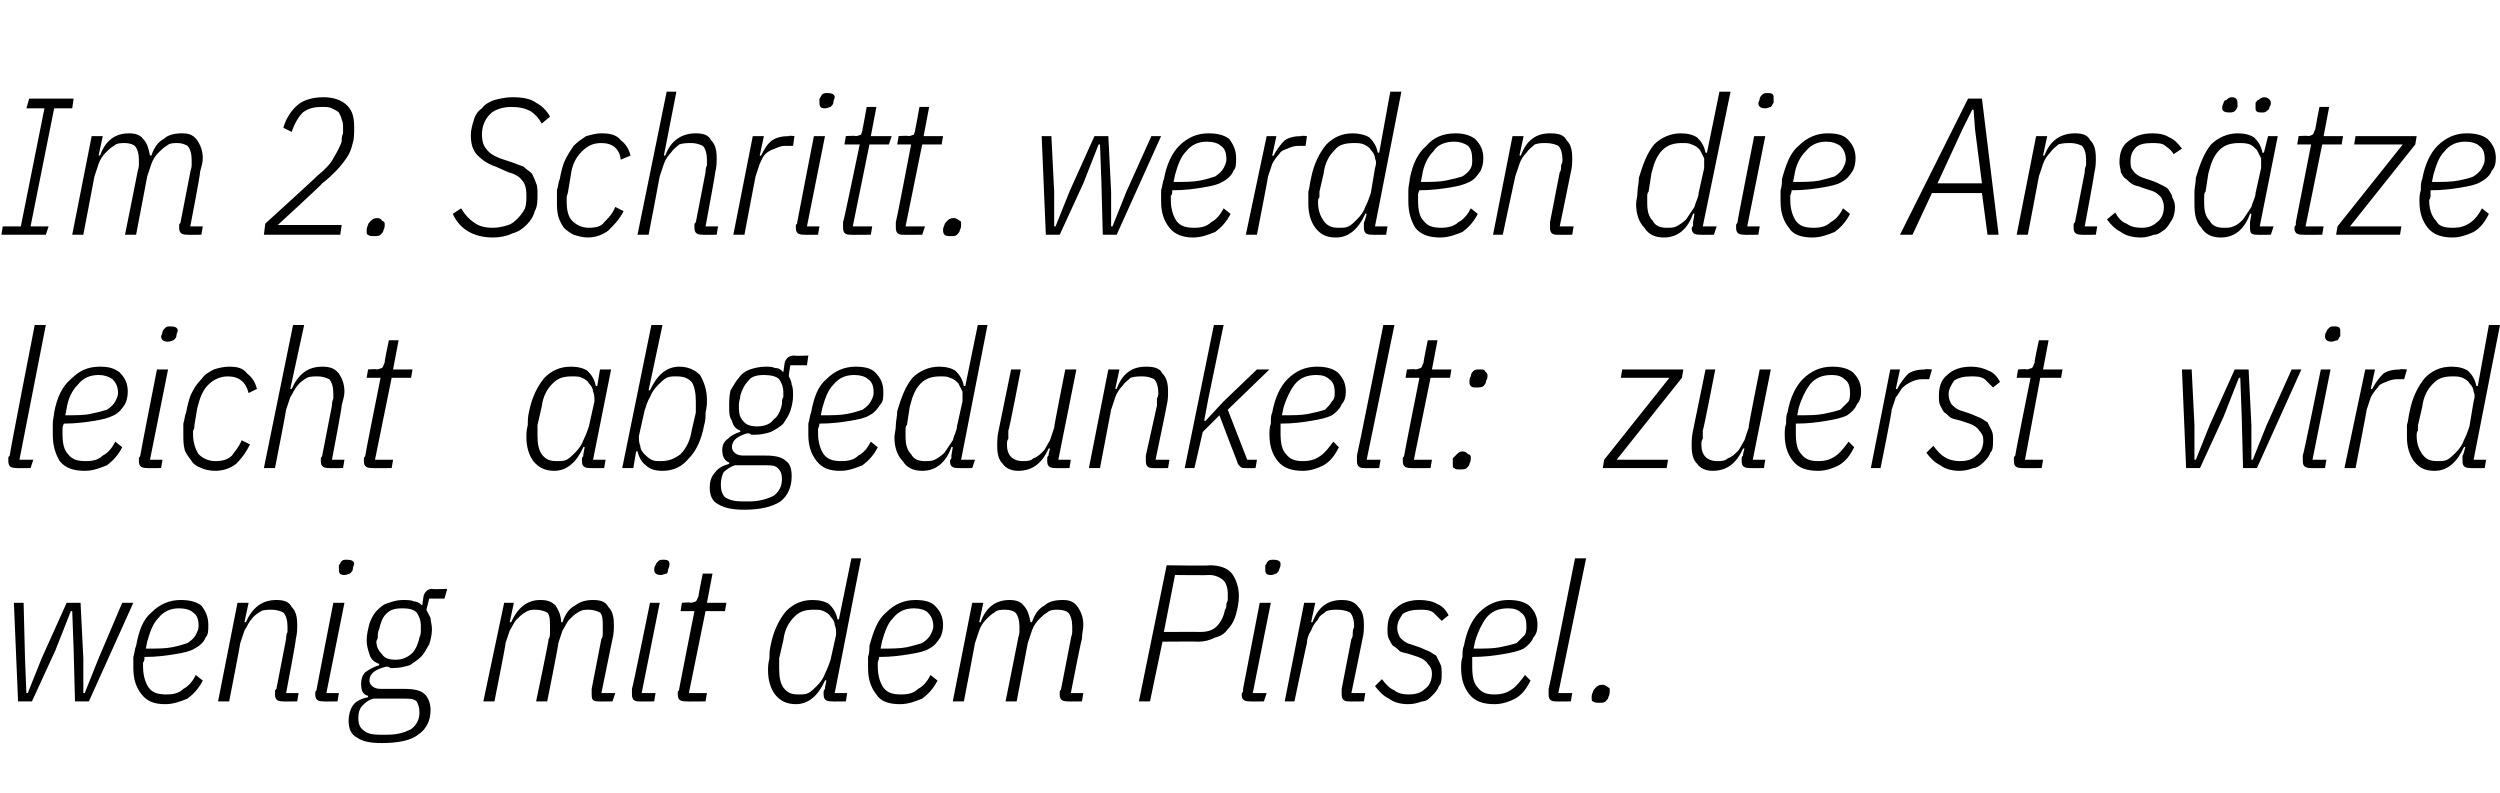
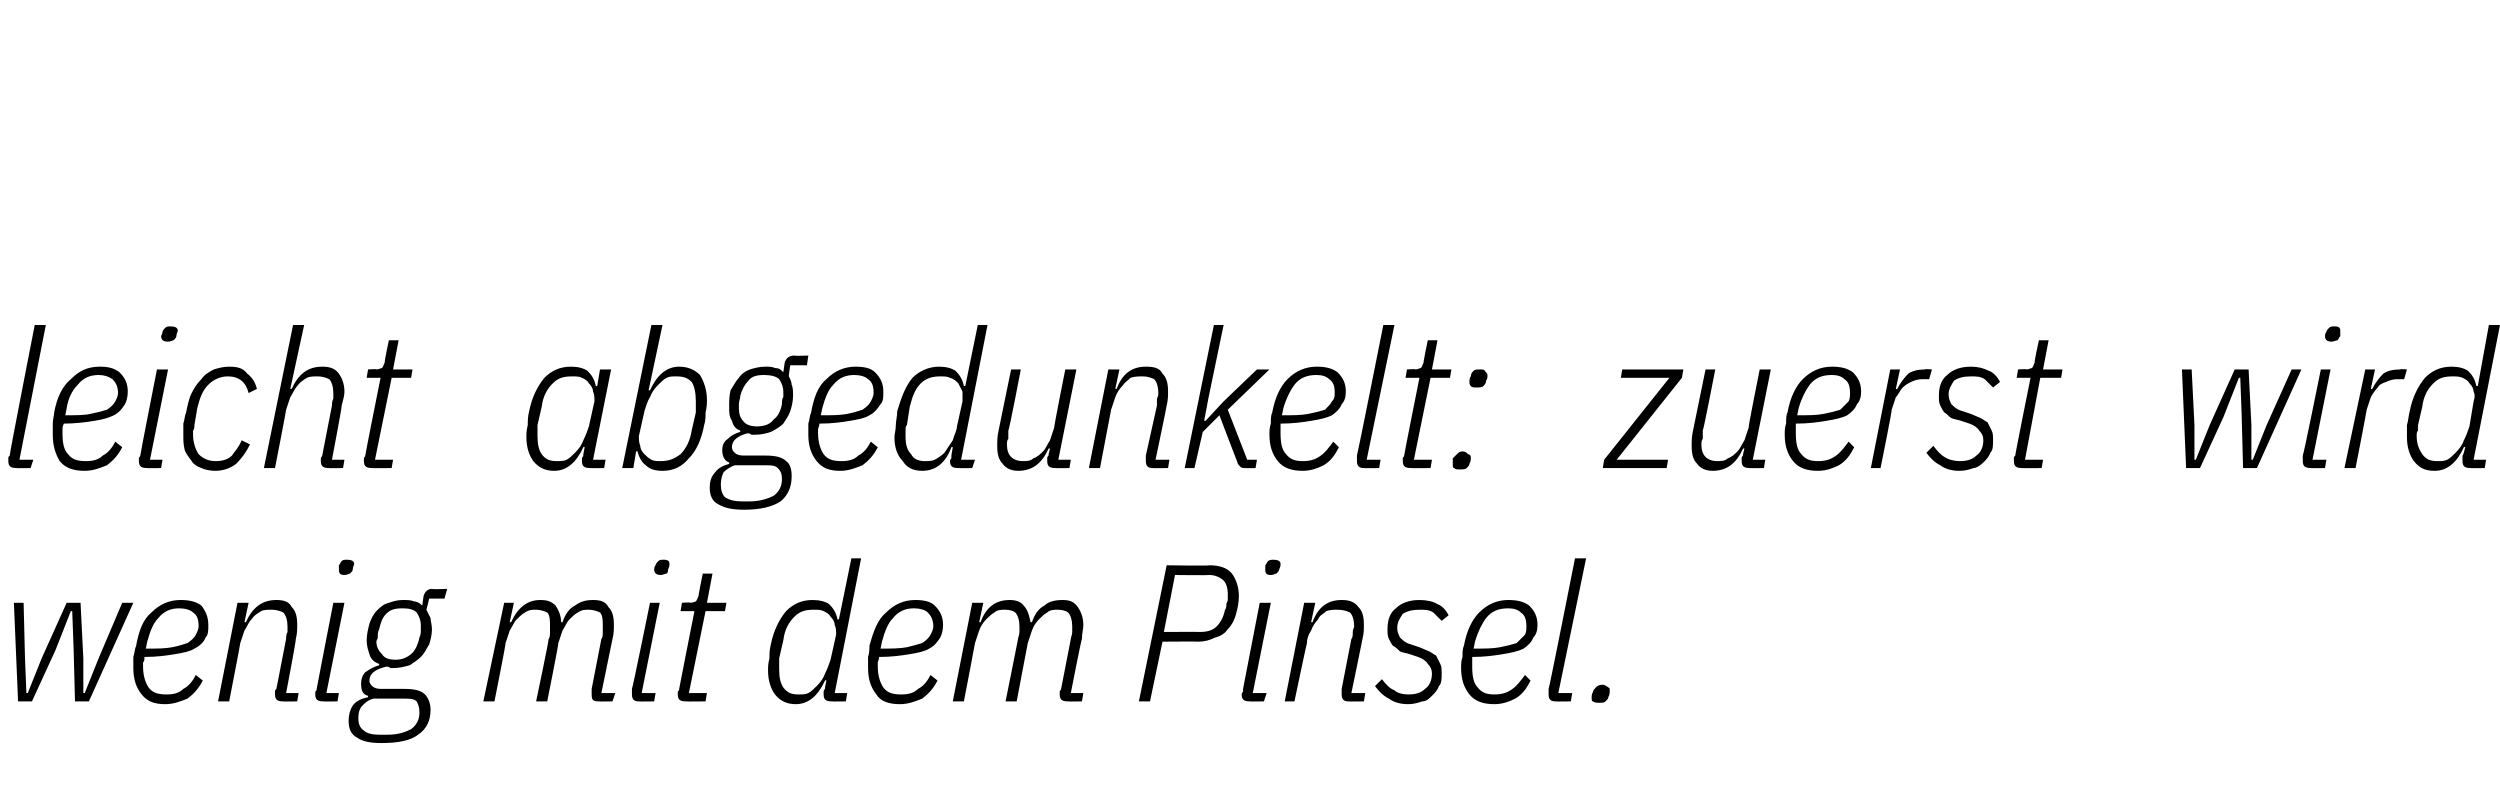
<svg xmlns="http://www.w3.org/2000/svg" version="1.1" width="180px" height="57.1px" viewBox="0 -6 180 57.1" style="top:-6px">
  <desc>Im 2. Schritt. werden die Ans tze leicht abgedunkelt: zuerst wird wenig mit dem Pinsel.</desc>
  <defs />
  <g id="Polygon201980">
    <path d="M 1 37.4 L 1.7 37.4 L 1.8 41.4 L 1.9 43.9 L 2 43.9 L 3 41.4 L 4.8 37.4 L 5.8 37.4 L 6 41.4 L 6 43.9 L 6.1 43.9 L 7.1 41.4 L 8.8 37.4 L 9.6 37.4 L 6.4 44.5 L 5.4 44.5 L 5.3 40.7 L 5.2 38 L 5.1 38 L 4 40.8 L 2.3 44.5 L 1.3 44.5 L 1 37.4 Z M 11.9 44.7 C 11.1 44.7 10.6 44.5 10.2 44 C 9.8 43.5 9.6 42.9 9.6 42.1 C 9.6 41.8 9.6 41.6 9.6 41.3 C 9.7 41 9.7 40.7 9.8 40.5 C 10 39.4 10.3 38.6 10.9 38.1 C 11.5 37.5 12.2 37.2 13 37.2 C 13.6 37.2 14.1 37.3 14.5 37.6 C 14.8 38 15 38.4 15 39 C 15 39.4 15 39.7 14.8 39.9 C 14.7 40.2 14.4 40.5 14 40.7 C 13.7 40.9 13.2 41 12.6 41.1 C 12 41.2 11.3 41.3 10.4 41.3 C 10.4 41.5 10.4 41.6 10.3 41.7 C 10.3 41.9 10.3 42 10.3 42 C 10.3 42.7 10.5 43.2 10.7 43.5 C 11 43.9 11.4 44 12 44 C 12.5 44 12.9 43.9 13.2 43.6 C 13.6 43.4 13.9 43 14.1 42.6 C 14.1 42.6 14.6 43 14.6 43 C 14.3 43.6 13.9 44 13.5 44.3 C 13 44.5 12.5 44.7 11.9 44.7 Z M 12.9 37.8 C 12.3 37.8 11.8 38 11.4 38.5 C 11 38.9 10.8 39.5 10.6 40.2 C 10.6 40.2 10.5 40.7 10.5 40.7 C 11.3 40.7 11.9 40.7 12.4 40.6 C 12.9 40.5 13.2 40.4 13.5 40.3 C 13.8 40.1 14 39.9 14.1 39.7 C 14.2 39.5 14.3 39.3 14.3 39.1 C 14.3 38.6 14.2 38.3 13.9 38.1 C 13.7 37.9 13.3 37.8 12.9 37.8 Z M 15.7 44.5 L 17.1 37.4 L 17.9 37.4 L 17.6 38.8 C 17.6 38.8 17.72 38.79 17.7 38.8 C 18.2 37.7 18.9 37.2 19.9 37.2 C 20.4 37.2 20.8 37.3 21 37.7 C 21.3 38 21.4 38.4 21.4 39 C 21.4 39.3 21.4 39.6 21.3 40 C 21.34 40.04 20.6 43.9 20.6 43.9 L 21.5 43.9 L 21.4 44.5 C 21.4 44.5 20.37 44.52 20.4 44.5 C 20 44.5 19.8 44.4 19.8 44 C 19.8 44 19.8 43.9 19.8 43.8 C 19.8 43.7 19.8 43.7 19.9 43.6 C 19.9 43.6 20.6 40 20.6 40 C 20.6 39.9 20.6 39.7 20.7 39.5 C 20.7 39.3 20.7 39.2 20.7 39.1 C 20.7 38.7 20.6 38.3 20.4 38.1 C 20.2 38 19.9 37.9 19.6 37.9 C 19.3 37.9 19 37.9 18.8 38 C 18.5 38.2 18.3 38.3 18.1 38.6 C 17.9 38.8 17.8 39.1 17.6 39.4 C 17.5 39.7 17.4 40 17.3 40.3 C 17.32 40.31 16.5 44.5 16.5 44.5 L 15.7 44.5 Z M 24.8 35.4 C 24.5 35.4 24.4 35.3 24.4 35 C 24.4 35 24.4 34.8 24.4 34.7 C 24.5 34.6 24.5 34.5 24.6 34.4 C 24.7 34.3 24.8 34.3 25 34.3 C 25.3 34.3 25.5 34.4 25.5 34.6 C 25.5 34.7 25.4 34.8 25.4 35 C 25.4 35.1 25.3 35.2 25.2 35.3 C 25.1 35.3 25 35.4 24.8 35.4 Z M 23.3 44.5 C 22.9 44.5 22.7 44.4 22.7 44 C 22.7 44 22.7 43.9 22.7 43.8 C 22.8 43.7 22.8 43.7 22.8 43.6 C 22.79 43.6 24 37.4 24 37.4 L 24.8 37.4 L 23.5 43.9 L 24.4 43.9 L 24.3 44.5 C 24.3 44.5 23.3 44.52 23.3 44.5 Z M 31 45.1 C 31 45.9 30.7 46.5 30.1 46.9 C 29.6 47.3 28.7 47.5 27.5 47.5 C 26.7 47.5 26.1 47.4 25.7 47.1 C 25.3 46.9 25.1 46.5 25.1 45.9 C 25.1 45.5 25.2 45.1 25.4 44.8 C 25.6 44.5 26 44.3 26.5 44.2 C 26.5 44.2 26.5 44.1 26.5 44.1 C 26.1 44 26 43.7 26 43.2 C 26 42.9 26.1 42.6 26.3 42.4 C 26.6 42.2 26.9 42 27.3 41.9 C 27.3 41.9 27.3 41.8 27.3 41.8 C 27 41.7 26.7 41.5 26.6 41.1 C 26.5 40.8 26.4 40.5 26.4 40.1 C 26.4 39.7 26.5 39.3 26.6 38.9 C 26.7 38.6 26.9 38.2 27.1 38 C 27.4 37.7 27.6 37.5 28 37.4 C 28.3 37.3 28.6 37.2 29 37.2 C 29.3 37.2 29.6 37.2 29.8 37.3 C 30 37.3 30.2 37.4 30.4 37.6 C 30.4 37.6 30.5 36.9 30.5 36.9 C 30.6 36.6 30.8 36.4 31.1 36.4 C 31.12 36.44 32.2 36.4 32.2 36.4 L 32 37.1 L 30.9 37.1 C 30.9 37.1 30.72 37.88 30.7 37.9 C 30.8 38.1 30.9 38.3 31 38.5 C 31 38.7 31.1 39 31.1 39.3 C 31.1 39.7 31 40.1 30.9 40.4 C 30.7 40.7 30.6 41 30.3 41.3 C 30.1 41.5 29.8 41.7 29.5 41.9 C 29.1 42 28.8 42.1 28.3 42.1 C 28.2 42.1 28.1 42.1 28.1 42.1 C 28 42 27.9 42 27.8 42 C 27 42.2 26.6 42.5 26.6 43 C 26.6 43.2 26.7 43.3 26.8 43.4 C 26.9 43.5 27.1 43.6 27.4 43.6 C 27.4 43.6 29.1 43.6 29.1 43.6 C 29.8 43.6 30.3 43.7 30.6 44 C 30.8 44.2 31 44.6 31 45.1 Z M 30.2 45.3 C 30.2 44.9 30.1 44.7 30 44.5 C 29.8 44.3 29.5 44.3 29 44.3 C 29 44.3 26.9 44.3 26.9 44.3 C 26.5 44.4 26.3 44.6 26.1 44.8 C 25.9 45 25.8 45.3 25.8 45.7 C 25.8 46.1 25.9 46.4 26.2 46.6 C 26.4 46.8 26.8 46.9 27.3 46.9 C 27.3 46.9 27.9 46.9 27.9 46.9 C 28.7 46.9 29.2 46.7 29.6 46.5 C 30 46.2 30.2 45.8 30.2 45.3 Z M 28.5 41.5 C 29 41.5 29.4 41.3 29.7 41 C 29.9 40.8 30.1 40.4 30.2 39.9 C 30.3 39.7 30.3 39.5 30.3 39.4 C 30.3 39.2 30.3 39.1 30.3 39 C 30.3 38.7 30.2 38.4 30 38.1 C 29.8 37.9 29.5 37.8 29 37.8 C 28.4 37.8 28.1 37.9 27.8 38.2 C 27.5 38.5 27.4 38.9 27.3 39.3 C 27.2 39.5 27.2 39.7 27.2 39.9 C 27.2 40 27.1 40.1 27.1 40.2 C 27.1 40.6 27.3 40.9 27.5 41.1 C 27.7 41.4 28 41.5 28.5 41.5 Z M 34.8 44.5 L 36.3 37.4 L 37 37.4 L 36.7 38.8 C 36.7 38.8 36.85 38.79 36.8 38.8 C 37.3 37.7 38 37.2 38.9 37.2 C 39.4 37.2 39.7 37.3 40 37.6 C 40.2 37.9 40.4 38.3 40.4 38.8 C 40.4 38.8 40.5 38.8 40.5 38.8 C 40.7 38.2 41 37.8 41.4 37.6 C 41.8 37.3 42.2 37.2 42.7 37.2 C 43.2 37.2 43.6 37.3 43.8 37.7 C 44.1 38 44.2 38.4 44.2 39 C 44.2 39.3 44.2 39.6 44.1 40 C 44.09 40.04 43.3 43.9 43.3 43.9 L 44.3 43.9 L 44.1 44.5 C 44.1 44.5 43.12 44.52 43.1 44.5 C 42.7 44.5 42.6 44.4 42.6 44 C 42.6 44 42.6 43.9 42.6 43.8 C 42.6 43.7 42.6 43.7 42.6 43.6 C 42.6 43.6 43.3 40 43.3 40 C 43.4 39.9 43.4 39.7 43.4 39.5 C 43.4 39.3 43.4 39.2 43.4 39.1 C 43.4 38.7 43.4 38.3 43.2 38.1 C 43 38 42.7 37.9 42.4 37.9 C 42.1 37.9 41.9 37.9 41.6 38.1 C 41.4 38.2 41.2 38.4 41 38.6 C 40.8 38.8 40.7 39.1 40.5 39.4 C 40.4 39.7 40.3 40 40.2 40.3 C 40.24 40.31 39.4 44.5 39.4 44.5 L 38.6 44.5 C 38.6 44.5 39.54 40.04 39.5 40 C 39.6 39.9 39.6 39.7 39.6 39.5 C 39.6 39.3 39.6 39.2 39.6 39.1 C 39.6 38.7 39.6 38.3 39.4 38.1 C 39.2 38 38.9 37.9 38.6 37.9 C 38.3 37.9 38.1 37.9 37.8 38.1 C 37.6 38.2 37.4 38.4 37.2 38.6 C 37 38.8 36.9 39.1 36.7 39.4 C 36.6 39.7 36.5 40 36.4 40.3 C 36.44 40.31 35.6 44.5 35.6 44.5 L 34.8 44.5 Z M 47.6 35.4 C 47.3 35.4 47.1 35.3 47.1 35 C 47.1 35 47.1 34.8 47.2 34.7 C 47.2 34.6 47.3 34.5 47.4 34.4 C 47.5 34.3 47.6 34.3 47.8 34.3 C 48.1 34.3 48.2 34.4 48.2 34.6 C 48.2 34.7 48.2 34.8 48.1 35 C 48.1 35.1 48.1 35.2 48 35.3 C 47.9 35.3 47.7 35.4 47.6 35.4 Z M 46 44.5 C 45.7 44.5 45.5 44.4 45.5 44 C 45.5 44 45.5 43.9 45.5 43.8 C 45.5 43.7 45.5 43.7 45.5 43.6 C 45.54 43.6 46.8 37.4 46.8 37.4 L 47.5 37.4 L 46.2 43.9 L 47.2 43.9 L 47.1 44.5 C 47.1 44.5 46.05 44.52 46 44.5 Z M 49.4 44.5 C 49 44.5 48.8 44.4 48.8 44 C 48.8 44 48.8 43.9 48.8 43.8 C 48.9 43.7 48.9 43.7 48.9 43.6 C 48.89 43.6 50 38 50 38 L 49 38 L 49.1 37.4 C 49.1 37.4 49.74 37.35 49.7 37.4 C 49.9 37.4 50.1 37.3 50.1 37.3 C 50.2 37.2 50.2 37.1 50.3 36.9 C 50.27 36.88 50.6 35.3 50.6 35.3 L 51.3 35.3 L 50.9 37.4 L 52.3 37.4 L 52.2 38 L 50.8 38 L 49.6 43.9 L 50.9 43.9 L 50.8 44.5 C 50.8 44.5 49.39 44.52 49.4 44.5 Z M 59.9 44.5 C 59.5 44.5 59.3 44.4 59.3 44 C 59.3 44 59.3 43.9 59.3 43.8 C 59.3 43.8 59.3 43.7 59.4 43.6 C 59.36 43.65 59.5 43 59.5 43 C 59.5 43 59.4 42.95 59.4 43 C 58.9 44.1 58.2 44.7 57.3 44.7 C 56.7 44.7 56.2 44.5 55.8 44 C 55.5 43.6 55.3 43 55.3 42.3 C 55.3 42 55.3 41.8 55.4 41.4 C 55.4 41.1 55.4 40.8 55.5 40.4 C 55.7 39.4 56.1 38.6 56.6 38 C 57.1 37.5 57.7 37.2 58.5 37.2 C 59 37.2 59.4 37.3 59.7 37.5 C 60 37.8 60.2 38.1 60.3 38.6 C 60.28 38.58 60.4 38.6 60.4 38.6 L 61.3 34.2 L 62 34.2 L 60.1 43.9 L 61 43.9 L 60.9 44.5 C 60.9 44.5 59.88 44.52 59.9 44.5 Z M 57.5 44 C 57.8 44 58 44 58.2 43.9 C 58.4 43.8 58.6 43.6 58.8 43.4 C 59.1 43.1 59.3 42.8 59.4 42.5 C 59.6 42.1 59.7 41.8 59.8 41.5 C 59.8 41.5 60.2 39.7 60.2 39.7 C 60.2 39.4 60.2 39.2 60.1 39 C 60.1 38.8 60 38.6 59.8 38.4 C 59.7 38.2 59.5 38.1 59.3 38 C 59.1 37.9 58.9 37.9 58.6 37.9 C 58 37.9 57.6 38 57.2 38.4 C 56.8 38.8 56.5 39.3 56.4 40.1 C 56.4 40.1 56.1 41.4 56.1 41.4 C 56.1 41.5 56.1 41.6 56.1 41.8 C 56.1 41.9 56.1 42 56.1 42.2 C 56.1 42.8 56.2 43.2 56.4 43.5 C 56.7 43.9 57 44 57.5 44 Z M 64.8 44.7 C 64 44.7 63.4 44.5 63.1 44 C 62.7 43.5 62.5 42.9 62.5 42.1 C 62.5 41.8 62.5 41.6 62.5 41.3 C 62.6 41 62.6 40.7 62.6 40.5 C 62.9 39.4 63.2 38.6 63.8 38.1 C 64.4 37.5 65.1 37.2 65.9 37.2 C 66.5 37.2 67 37.3 67.3 37.6 C 67.7 38 67.9 38.4 67.9 39 C 67.9 39.4 67.8 39.7 67.7 39.9 C 67.5 40.2 67.3 40.5 66.9 40.7 C 66.6 40.9 66.1 41 65.5 41.1 C 64.9 41.2 64.2 41.3 63.3 41.3 C 63.3 41.5 63.2 41.6 63.2 41.7 C 63.2 41.9 63.2 42 63.2 42 C 63.2 42.7 63.4 43.2 63.6 43.5 C 63.9 43.9 64.3 44 64.9 44 C 65.4 44 65.8 43.9 66.1 43.6 C 66.5 43.4 66.8 43 67 42.6 C 67 42.6 67.5 43 67.5 43 C 67.2 43.6 66.8 44 66.4 44.3 C 65.9 44.5 65.4 44.7 64.8 44.7 Z M 65.8 37.8 C 65.2 37.8 64.7 38 64.3 38.5 C 63.9 38.9 63.7 39.5 63.5 40.2 C 63.5 40.2 63.4 40.7 63.4 40.7 C 64.1 40.7 64.8 40.7 65.3 40.6 C 65.7 40.5 66.1 40.4 66.4 40.3 C 66.7 40.1 66.9 39.9 67 39.7 C 67.1 39.5 67.2 39.3 67.2 39.1 C 67.2 38.6 67 38.3 66.8 38.1 C 66.6 37.9 66.2 37.8 65.8 37.8 Z M 68.6 44.5 L 70 37.4 L 70.8 37.4 L 70.5 38.8 C 70.5 38.8 70.61 38.79 70.6 38.8 C 71 37.7 71.7 37.2 72.7 37.2 C 73.1 37.2 73.5 37.3 73.7 37.6 C 74 37.9 74.1 38.3 74.2 38.8 C 74.2 38.8 74.3 38.8 74.3 38.8 C 74.5 38.2 74.8 37.8 75.2 37.6 C 75.5 37.3 76 37.2 76.5 37.2 C 77 37.2 77.3 37.3 77.6 37.7 C 77.8 38 78 38.4 78 39 C 78 39.3 77.9 39.6 77.9 40 C 77.85 40.04 77.1 43.9 77.1 43.9 L 78 43.9 L 77.9 44.5 C 77.9 44.5 76.89 44.52 76.9 44.5 C 76.5 44.5 76.3 44.4 76.3 44 C 76.3 44 76.3 43.9 76.3 43.8 C 76.3 43.7 76.4 43.7 76.4 43.6 C 76.4 43.6 77.1 40 77.1 40 C 77.1 39.9 77.2 39.7 77.2 39.5 C 77.2 39.3 77.2 39.2 77.2 39.1 C 77.2 38.7 77.1 38.3 76.9 38.1 C 76.8 38 76.5 37.9 76.2 37.9 C 75.9 37.9 75.6 37.9 75.4 38.1 C 75.2 38.2 75 38.4 74.8 38.6 C 74.6 38.8 74.4 39.1 74.3 39.4 C 74.2 39.7 74.1 40 74 40.3 C 74 40.31 73.2 44.5 73.2 44.5 L 72.4 44.5 C 72.4 44.5 73.3 40.04 73.3 40 C 73.3 39.9 73.4 39.7 73.4 39.5 C 73.4 39.3 73.4 39.2 73.4 39.1 C 73.4 38.7 73.3 38.3 73.1 38.1 C 73 38 72.7 37.9 72.4 37.9 C 72.1 37.9 71.8 37.9 71.6 38.1 C 71.4 38.2 71.2 38.4 71 38.6 C 70.8 38.8 70.6 39.1 70.5 39.4 C 70.4 39.7 70.3 40 70.2 40.3 C 70.21 40.31 69.4 44.5 69.4 44.5 L 68.6 44.5 Z M 82 44.5 L 84 34.7 C 84 34.7 87.12 34.75 87.1 34.7 C 87.8 34.7 88.4 34.9 88.7 35.3 C 89 35.7 89.2 36.3 89.2 36.9 C 89.2 37.4 89.1 37.8 89 38.2 C 88.9 38.6 88.7 39 88.4 39.3 C 88.2 39.6 87.9 39.8 87.5 39.9 C 87.1 40.1 86.7 40.2 86.3 40.2 C 86.31 40.18 83.7 40.2 83.7 40.2 L 82.8 44.5 L 82 44.5 Z M 83.8 39.5 C 83.8 39.5 86.42 39.49 86.4 39.5 C 86.9 39.5 87.3 39.4 87.6 39.1 C 87.9 38.8 88.1 38.4 88.2 37.9 C 88.3 37.8 88.3 37.6 88.3 37.5 C 88.3 37.4 88.4 37.3 88.4 37.2 C 88.4 37.1 88.4 37 88.4 36.9 C 88.4 36.9 88.4 36.8 88.4 36.7 C 88.4 36.4 88.3 36 88.1 35.8 C 87.9 35.6 87.5 35.4 87.1 35.4 C 87.05 35.43 84.6 35.4 84.6 35.4 L 83.8 39.5 Z M 91.5 35.4 C 91.2 35.4 91.1 35.3 91.1 35 C 91.1 35 91.1 34.8 91.1 34.7 C 91.2 34.6 91.2 34.5 91.3 34.4 C 91.4 34.3 91.6 34.3 91.7 34.3 C 92 34.3 92.2 34.4 92.2 34.6 C 92.2 34.7 92.2 34.8 92.1 35 C 92.1 35.1 92 35.2 91.9 35.3 C 91.8 35.3 91.7 35.4 91.5 35.4 Z M 90 44.5 C 89.6 44.5 89.4 44.4 89.4 44 C 89.4 44 89.4 43.9 89.5 43.8 C 89.5 43.7 89.5 43.7 89.5 43.6 C 89.5 43.6 90.7 37.4 90.7 37.4 L 91.5 37.4 L 90.2 43.9 L 91.2 43.9 L 91 44.5 C 91 44.5 90 44.52 90 44.5 Z M 92.5 44.5 L 93.9 37.4 L 94.7 37.4 L 94.4 38.8 C 94.4 38.8 94.48 38.79 94.5 38.8 C 94.9 37.7 95.6 37.2 96.6 37.2 C 97.1 37.2 97.5 37.3 97.8 37.7 C 98.1 38 98.2 38.4 98.2 39 C 98.2 39.3 98.2 39.6 98.1 40 C 98.1 40.04 97.3 43.9 97.3 43.9 L 98.3 43.9 L 98.2 44.5 C 98.2 44.5 97.13 44.52 97.1 44.5 C 96.8 44.5 96.6 44.4 96.6 44 C 96.6 44 96.6 43.9 96.6 43.8 C 96.6 43.7 96.6 43.7 96.6 43.6 C 96.6 43.6 97.3 40 97.3 40 C 97.4 39.9 97.4 39.7 97.4 39.5 C 97.4 39.3 97.5 39.2 97.5 39.1 C 97.5 38.7 97.4 38.3 97.2 38.1 C 97 38 96.7 37.9 96.3 37.9 C 96 37.9 95.8 37.9 95.5 38 C 95.3 38.2 95 38.3 94.9 38.6 C 94.7 38.8 94.5 39.1 94.4 39.4 C 94.2 39.7 94.1 40 94.1 40.3 C 94.08 40.31 93.2 44.5 93.2 44.5 L 92.5 44.5 Z M 101.4 44.7 C 100.9 44.7 100.4 44.6 100 44.3 C 99.6 44.1 99.3 43.8 99 43.4 C 99 43.4 99.5 42.9 99.5 42.9 C 99.8 43.3 100.1 43.6 100.4 43.7 C 100.6 43.9 101 44 101.4 44 C 101.9 44 102.3 43.9 102.6 43.6 C 102.9 43.4 103.1 43 103.1 42.5 C 103.1 42.2 103 42 102.8 41.8 C 102.7 41.6 102.4 41.4 102.1 41.3 C 102.1 41.3 101.5 41.1 101.5 41.1 C 101.2 41 101 41 100.8 40.9 C 100.7 40.8 100.5 40.6 100.3 40.5 C 100.2 40.4 100.1 40.2 100 40 C 99.9 39.8 99.9 39.6 99.9 39.3 C 99.9 38.6 100.1 38.1 100.5 37.8 C 100.9 37.4 101.5 37.2 102.2 37.2 C 102.7 37.2 103.2 37.3 103.5 37.5 C 103.8 37.6 104.1 37.9 104.3 38.3 C 104.3 38.3 103.8 38.7 103.8 38.7 C 103.6 38.5 103.4 38.3 103.2 38.1 C 102.9 37.9 102.6 37.9 102.2 37.9 C 101.7 37.9 101.3 38 101 38.2 C 100.8 38.5 100.6 38.8 100.6 39.2 C 100.6 39.5 100.7 39.7 100.8 39.9 C 101 40.1 101.2 40.3 101.6 40.4 C 101.6 40.4 102.2 40.6 102.2 40.6 C 102.4 40.7 102.7 40.8 102.9 40.9 C 103.1 41 103.2 41.1 103.4 41.2 C 103.5 41.4 103.6 41.6 103.7 41.8 C 103.8 42 103.8 42.2 103.8 42.5 C 103.8 42.9 103.8 43.2 103.6 43.4 C 103.5 43.7 103.3 43.9 103.1 44.1 C 102.9 44.3 102.7 44.5 102.4 44.5 C 102.1 44.6 101.8 44.7 101.4 44.7 Z M 107.6 44.7 C 106.8 44.7 106.2 44.5 105.8 44 C 105.4 43.5 105.2 42.9 105.2 42.1 C 105.2 41.8 105.2 41.6 105.3 41.3 C 105.3 41 105.3 40.7 105.4 40.5 C 105.6 39.4 106 38.6 106.5 38.1 C 107.1 37.5 107.8 37.2 108.6 37.2 C 109.2 37.2 109.7 37.3 110.1 37.6 C 110.5 38 110.7 38.4 110.7 39 C 110.7 39.4 110.6 39.7 110.4 39.9 C 110.3 40.2 110 40.5 109.7 40.7 C 109.3 40.9 108.8 41 108.2 41.1 C 107.6 41.2 106.9 41.3 106 41.3 C 106 41.5 106 41.6 106 41.7 C 106 41.9 106 42 106 42 C 106 42.7 106.1 43.2 106.4 43.5 C 106.7 43.9 107.1 44 107.6 44 C 108.1 44 108.5 43.9 108.9 43.6 C 109.2 43.4 109.5 43 109.8 42.6 C 109.8 42.6 110.2 43 110.2 43 C 109.9 43.6 109.6 44 109.1 44.3 C 108.7 44.5 108.2 44.7 107.6 44.7 Z M 108.6 37.8 C 107.9 37.8 107.4 38 107 38.5 C 106.7 38.9 106.4 39.5 106.2 40.2 C 106.2 40.2 106.1 40.7 106.1 40.7 C 106.9 40.7 107.5 40.7 108 40.6 C 108.5 40.5 108.9 40.4 109.2 40.3 C 109.4 40.1 109.6 39.9 109.8 39.7 C 109.9 39.5 109.9 39.3 109.9 39.1 C 109.9 38.6 109.8 38.3 109.5 38.1 C 109.3 37.9 109 37.8 108.6 37.8 Z M 112 44.5 C 111.7 44.5 111.5 44.4 111.5 44 C 111.5 44 111.5 43.9 111.5 43.8 C 111.5 43.7 111.5 43.7 111.5 43.6 C 111.54 43.6 113.4 34.2 113.4 34.2 L 114.2 34.2 L 112.2 43.9 L 113.2 43.9 L 113.1 44.5 C 113.1 44.5 112.04 44.52 112 44.5 Z M 115.1 44.6 C 115 44.6 114.8 44.6 114.7 44.5 C 114.6 44.5 114.6 44.4 114.6 44.2 C 114.6 44.1 114.6 44 114.7 43.8 C 114.7 43.7 114.8 43.6 114.9 43.5 C 115 43.4 115.1 43.3 115.4 43.3 C 115.5 43.3 115.7 43.4 115.8 43.5 C 115.9 43.5 115.9 43.6 115.9 43.7 C 115.9 43.9 115.9 44 115.8 44.2 C 115.8 44.3 115.7 44.4 115.6 44.5 C 115.5 44.6 115.4 44.6 115.1 44.6 Z " stroke="none" fill="#000" />
  </g>
  <g id="Polygon201979">
    <path d="M 1.2 27.7 C 0.8 27.7 0.6 27.6 0.6 27.2 C 0.6 27.2 0.6 27.1 0.6 27 C 0.6 26.9 0.6 26.9 0.7 26.8 C 0.66 26.8 2.5 17.4 2.5 17.4 L 3.3 17.4 L 1.4 27.1 L 2.4 27.1 L 2.2 27.7 C 2.2 27.7 1.16 27.72 1.2 27.7 Z M 6.1 27.9 C 5.3 27.9 4.7 27.7 4.3 27.2 C 4 26.7 3.8 26.1 3.8 25.3 C 3.8 25 3.8 24.8 3.8 24.5 C 3.8 24.2 3.9 23.9 3.9 23.7 C 4.1 22.6 4.5 21.8 5.1 21.3 C 5.7 20.7 6.3 20.4 7.2 20.4 C 7.8 20.4 8.2 20.5 8.6 20.8 C 9 21.2 9.2 21.6 9.2 22.2 C 9.2 22.6 9.1 22.9 9 23.1 C 8.8 23.4 8.6 23.7 8.2 23.9 C 7.8 24.1 7.4 24.2 6.8 24.3 C 6.2 24.4 5.4 24.5 4.6 24.5 C 4.5 24.7 4.5 24.8 4.5 24.9 C 4.5 25.1 4.5 25.2 4.5 25.2 C 4.5 25.9 4.6 26.4 4.9 26.7 C 5.2 27.1 5.6 27.2 6.2 27.2 C 6.7 27.2 7.1 27.1 7.4 26.8 C 7.8 26.6 8.1 26.2 8.3 25.8 C 8.3 25.8 8.8 26.2 8.8 26.2 C 8.5 26.8 8.1 27.2 7.7 27.5 C 7.2 27.7 6.7 27.9 6.1 27.9 Z M 7.1 21 C 6.5 21 6 21.2 5.6 21.7 C 5.2 22.1 4.9 22.7 4.8 23.4 C 4.8 23.4 4.7 23.9 4.7 23.9 C 5.4 23.9 6.1 23.9 6.5 23.8 C 7 23.7 7.4 23.6 7.7 23.5 C 8 23.3 8.2 23.1 8.3 22.9 C 8.4 22.7 8.5 22.5 8.5 22.3 C 8.5 21.8 8.3 21.5 8.1 21.3 C 7.8 21.1 7.5 21 7.1 21 Z M 12.1 18.6 C 11.8 18.6 11.6 18.5 11.6 18.2 C 11.6 18.2 11.7 18 11.7 17.9 C 11.7 17.8 11.8 17.7 11.9 17.6 C 12 17.5 12.1 17.5 12.3 17.5 C 12.6 17.5 12.8 17.6 12.8 17.8 C 12.8 17.9 12.7 18 12.7 18.2 C 12.7 18.3 12.6 18.4 12.5 18.5 C 12.4 18.5 12.3 18.6 12.1 18.6 Z M 10.6 27.7 C 10.2 27.7 10 27.6 10 27.2 C 10 27.2 10 27.1 10 27 C 10 26.9 10.1 26.9 10.1 26.8 C 10.08 26.8 11.3 20.6 11.3 20.6 L 12.1 20.6 L 10.8 27.1 L 11.7 27.1 L 11.6 27.7 C 11.6 27.7 10.58 27.72 10.6 27.7 Z M 15.5 27.9 C 15.1 27.9 14.7 27.8 14.5 27.7 C 14.2 27.6 13.9 27.4 13.8 27.2 C 13.6 26.9 13.4 26.7 13.3 26.4 C 13.2 26 13.2 25.7 13.2 25.3 C 13.2 25.1 13.2 24.8 13.2 24.5 C 13.3 24.2 13.3 23.9 13.4 23.7 C 13.5 23.2 13.6 22.7 13.8 22.3 C 14 21.9 14.2 21.6 14.5 21.3 C 14.7 21 15 20.8 15.4 20.6 C 15.7 20.5 16.1 20.4 16.5 20.4 C 17.1 20.4 17.5 20.5 17.8 20.9 C 18.2 21.2 18.4 21.6 18.5 22 C 18.5 22 17.9 22.3 17.9 22.3 C 17.7 21.5 17.2 21.1 16.4 21.1 C 15.9 21.1 15.4 21.3 15 21.7 C 14.6 22.1 14.4 22.6 14.2 23.4 C 14.2 23.4 14 24.6 14 24.6 C 14 24.7 14 24.9 13.9 25 C 13.9 25.1 13.9 25.2 13.9 25.3 C 13.9 25.9 14.1 26.4 14.3 26.7 C 14.6 27 15 27.2 15.5 27.2 C 16 27.2 16.4 27.1 16.7 26.8 C 16.9 26.5 17.2 26.2 17.4 25.7 C 17.4 25.7 18 26 18 26 C 17.7 26.6 17.4 27 17 27.4 C 16.6 27.7 16.1 27.9 15.5 27.9 Z M 21.1 17.4 L 21.9 17.4 L 20.9 22 C 20.9 22 21.03 21.99 21 22 C 21.5 20.9 22.2 20.4 23.2 20.4 C 23.7 20.4 24.1 20.5 24.4 20.9 C 24.6 21.2 24.8 21.6 24.8 22.2 C 24.8 22.5 24.7 22.8 24.6 23.2 C 24.64 23.24 23.9 27.1 23.9 27.1 L 24.8 27.1 L 24.7 27.7 C 24.7 27.7 23.67 27.72 23.7 27.7 C 23.3 27.7 23.1 27.6 23.1 27.2 C 23.1 27.2 23.1 27.1 23.1 27 C 23.1 26.9 23.2 26.9 23.2 26.8 C 23.2 26.8 23.9 23.2 23.9 23.2 C 23.9 23.1 23.9 22.9 24 22.7 C 24 22.5 24 22.4 24 22.3 C 24 21.9 23.9 21.5 23.7 21.3 C 23.5 21.2 23.2 21.1 22.9 21.1 C 22.6 21.1 22.3 21.1 22.1 21.2 C 21.8 21.4 21.6 21.5 21.4 21.8 C 21.2 22 21.1 22.3 20.9 22.6 C 20.8 22.9 20.7 23.2 20.6 23.5 C 20.62 23.51 19.8 27.7 19.8 27.7 L 19 27.7 L 21.1 17.4 Z M 26.8 27.7 C 26.4 27.7 26.2 27.6 26.2 27.2 C 26.2 27.2 26.2 27.1 26.2 27 C 26.2 26.9 26.3 26.9 26.3 26.8 C 26.28 26.8 27.4 21.2 27.4 21.2 L 26.4 21.2 L 26.5 20.6 C 26.5 20.6 27.13 20.55 27.1 20.6 C 27.3 20.6 27.4 20.5 27.5 20.5 C 27.6 20.4 27.6 20.3 27.7 20.1 C 27.66 20.08 28 18.5 28 18.5 L 28.7 18.5 L 28.3 20.6 L 29.7 20.6 L 29.6 21.2 L 28.2 21.2 L 27 27.1 L 28.3 27.1 L 28.2 27.7 C 28.2 27.7 26.78 27.72 26.8 27.7 Z M 42.5 27.7 C 42.1 27.7 41.9 27.6 41.9 27.2 C 41.9 27.2 41.9 27.1 41.9 27 C 41.9 26.9 42 26.9 42 26.8 C 41.97 26.79 42.1 26.2 42.1 26.2 C 42.1 26.2 42 26.15 42 26.2 C 41.5 27.3 40.8 27.9 39.9 27.9 C 39.3 27.9 38.8 27.7 38.4 27.2 C 38.1 26.8 37.9 26.2 37.9 25.5 C 37.9 25.2 37.9 25 38 24.6 C 38 24.3 38 24 38.1 23.6 C 38.3 22.6 38.7 21.8 39.2 21.2 C 39.7 20.7 40.3 20.4 41.1 20.4 C 41.6 20.4 42 20.5 42.3 20.7 C 42.6 21 42.8 21.3 42.9 21.8 C 42.88 21.78 43 21.8 43 21.8 L 43.2 20.6 L 44 20.6 L 42.7 27.1 L 43.6 27.1 L 43.5 27.7 C 43.5 27.7 42.48 27.72 42.5 27.7 Z M 40.1 27.2 C 40.4 27.2 40.6 27.2 40.8 27.1 C 41 27 41.2 26.8 41.4 26.6 C 41.7 26.3 41.9 26 42 25.7 C 42.2 25.3 42.3 25 42.4 24.7 C 42.4 24.7 42.8 22.9 42.8 22.9 C 42.8 22.6 42.8 22.4 42.7 22.2 C 42.7 22 42.6 21.8 42.4 21.6 C 42.3 21.4 42.1 21.3 41.9 21.2 C 41.7 21.1 41.5 21.1 41.2 21.1 C 40.6 21.1 40.2 21.2 39.8 21.6 C 39.4 22 39.1 22.5 39 23.3 C 39 23.3 38.7 24.6 38.7 24.6 C 38.7 24.7 38.7 24.8 38.7 25 C 38.7 25.1 38.7 25.2 38.7 25.4 C 38.7 26 38.8 26.4 39 26.7 C 39.3 27.1 39.6 27.2 40.1 27.2 Z M 46.9 17.4 L 47.7 17.4 L 46.7 22.1 C 46.7 22.1 46.8 22.12 46.8 22.1 C 47.3 21 48 20.4 48.9 20.4 C 49.5 20.4 50 20.6 50.4 21 C 50.7 21.5 50.9 22.1 50.9 22.8 C 50.9 23 50.9 23.3 50.8 23.7 C 50.8 24 50.8 24.3 50.7 24.6 C 50.5 25.7 50.1 26.5 49.6 27 C 49.1 27.6 48.5 27.9 47.7 27.9 C 47.2 27.9 46.8 27.8 46.5 27.5 C 46.2 27.3 46 26.9 45.9 26.5 C 45.92 26.49 45.8 26.5 45.8 26.5 L 45.6 27.7 L 44.8 27.7 L 46.9 17.4 Z M 47.6 27.2 C 48.2 27.2 48.6 27 49 26.7 C 49.4 26.3 49.7 25.7 49.8 25 C 49.8 25 50.1 23.7 50.1 23.7 C 50.1 23.6 50.1 23.4 50.1 23.3 C 50.1 23.2 50.1 23 50.1 22.9 C 50.1 22.3 50 21.8 49.8 21.5 C 49.5 21.2 49.2 21.1 48.7 21.1 C 48.4 21.1 48.2 21.1 48 21.2 C 47.8 21.3 47.6 21.5 47.4 21.7 C 47.1 22 46.9 22.3 46.8 22.6 C 46.6 22.9 46.5 23.3 46.4 23.6 C 46.4 23.6 46 25.4 46 25.4 C 46 25.6 46 25.9 46.1 26.1 C 46.1 26.3 46.2 26.5 46.4 26.7 C 46.5 26.8 46.7 27 46.9 27.1 C 47.1 27.2 47.3 27.2 47.6 27.2 Z M 57 28.3 C 57 29.1 56.7 29.7 56.2 30.1 C 55.6 30.5 54.7 30.7 53.6 30.7 C 52.8 30.7 52.2 30.6 51.7 30.3 C 51.3 30.1 51.1 29.7 51.1 29.1 C 51.1 28.7 51.2 28.3 51.5 28 C 51.7 27.7 52.1 27.5 52.5 27.4 C 52.5 27.4 52.5 27.3 52.5 27.3 C 52.2 27.2 52 26.9 52 26.4 C 52 26.1 52.1 25.8 52.4 25.6 C 52.6 25.4 52.9 25.2 53.3 25.1 C 53.3 25.1 53.3 25 53.3 25 C 53 24.9 52.8 24.7 52.7 24.3 C 52.5 24 52.5 23.7 52.5 23.3 C 52.5 22.9 52.5 22.5 52.6 22.1 C 52.8 21.8 53 21.4 53.2 21.2 C 53.4 20.9 53.7 20.7 54 20.6 C 54.3 20.5 54.7 20.4 55.1 20.4 C 55.4 20.4 55.6 20.4 55.8 20.5 C 56.1 20.5 56.2 20.6 56.4 20.8 C 56.4 20.8 56.5 20.1 56.5 20.1 C 56.6 19.8 56.8 19.6 57.2 19.6 C 57.18 19.64 58.2 19.6 58.2 19.6 L 58.1 20.3 L 56.9 20.3 C 56.9 20.3 56.77 21.08 56.8 21.1 C 56.9 21.3 57 21.5 57 21.7 C 57.1 21.9 57.1 22.2 57.1 22.5 C 57.1 22.9 57 23.3 56.9 23.6 C 56.8 23.9 56.6 24.2 56.4 24.5 C 56.2 24.7 55.9 24.9 55.5 25.1 C 55.2 25.2 54.8 25.3 54.4 25.3 C 54.3 25.3 54.2 25.3 54.1 25.3 C 54 25.2 53.9 25.2 53.8 25.2 C 53.1 25.4 52.7 25.7 52.7 26.2 C 52.7 26.4 52.8 26.5 52.9 26.6 C 53 26.7 53.2 26.8 53.5 26.8 C 53.5 26.8 55.1 26.8 55.1 26.8 C 55.8 26.8 56.3 26.9 56.6 27.2 C 56.9 27.4 57 27.8 57 28.3 Z M 56.3 28.5 C 56.3 28.1 56.2 27.9 56 27.7 C 55.8 27.5 55.5 27.5 55.1 27.5 C 55.1 27.5 52.9 27.5 52.9 27.5 C 52.6 27.6 52.3 27.8 52.1 28 C 52 28.2 51.9 28.5 51.9 28.9 C 51.9 29.3 52 29.6 52.2 29.8 C 52.5 30 52.9 30.1 53.4 30.1 C 53.4 30.1 54 30.1 54 30.1 C 54.7 30.1 55.3 29.9 55.7 29.7 C 56.1 29.4 56.3 29 56.3 28.5 Z M 54.5 24.7 C 55.1 24.7 55.5 24.5 55.7 24.2 C 56 24 56.2 23.6 56.3 23.1 C 56.3 22.9 56.3 22.7 56.4 22.6 C 56.4 22.4 56.4 22.3 56.4 22.2 C 56.4 21.9 56.3 21.6 56.1 21.3 C 55.9 21.1 55.5 21 55 21 C 54.5 21 54.1 21.1 53.9 21.4 C 53.6 21.7 53.4 22.1 53.3 22.5 C 53.3 22.7 53.2 22.9 53.2 23.1 C 53.2 23.2 53.2 23.3 53.2 23.4 C 53.2 23.8 53.3 24.1 53.5 24.3 C 53.7 24.6 54.1 24.7 54.5 24.7 Z M 60.5 27.9 C 59.7 27.9 59.2 27.7 58.8 27.2 C 58.4 26.7 58.2 26.1 58.2 25.3 C 58.2 25 58.2 24.8 58.2 24.5 C 58.3 24.2 58.3 23.9 58.4 23.7 C 58.6 22.6 58.9 21.8 59.5 21.3 C 60.1 20.7 60.8 20.4 61.6 20.4 C 62.2 20.4 62.7 20.5 63 20.8 C 63.4 21.2 63.6 21.6 63.6 22.2 C 63.6 22.6 63.6 22.9 63.4 23.1 C 63.2 23.4 63 23.7 62.6 23.9 C 62.3 24.1 61.8 24.2 61.2 24.3 C 60.6 24.4 59.9 24.5 59 24.5 C 59 24.7 58.9 24.8 58.9 24.9 C 58.9 25.1 58.9 25.2 58.9 25.2 C 58.9 25.9 59.1 26.4 59.3 26.7 C 59.6 27.1 60 27.2 60.6 27.2 C 61.1 27.2 61.5 27.1 61.8 26.8 C 62.2 26.6 62.5 26.2 62.7 25.8 C 62.7 25.8 63.2 26.2 63.2 26.2 C 62.9 26.8 62.5 27.2 62.1 27.5 C 61.6 27.7 61.1 27.9 60.5 27.9 Z M 61.5 21 C 60.9 21 60.4 21.2 60 21.7 C 59.6 22.1 59.4 22.7 59.2 23.4 C 59.2 23.4 59.1 23.9 59.1 23.9 C 59.9 23.9 60.5 23.9 61 23.8 C 61.5 23.7 61.8 23.6 62.1 23.5 C 62.4 23.3 62.6 23.1 62.7 22.9 C 62.8 22.7 62.9 22.5 62.9 22.3 C 62.9 21.8 62.8 21.5 62.5 21.3 C 62.3 21.1 61.9 21 61.5 21 Z M 69 27.7 C 68.6 27.7 68.4 27.6 68.4 27.2 C 68.4 27.2 68.4 27.1 68.5 27 C 68.5 27 68.5 26.9 68.5 26.8 C 68.49 26.85 68.6 26.2 68.6 26.2 C 68.6 26.2 68.53 26.15 68.5 26.2 C 68.1 27.3 67.4 27.9 66.4 27.9 C 65.8 27.9 65.3 27.7 65 27.2 C 64.6 26.8 64.4 26.2 64.4 25.5 C 64.4 25.2 64.5 25 64.5 24.6 C 64.5 24.3 64.6 24 64.6 23.6 C 64.9 22.6 65.2 21.8 65.7 21.2 C 66.2 20.7 66.9 20.4 67.6 20.4 C 68.1 20.4 68.5 20.5 68.8 20.7 C 69.1 21 69.3 21.3 69.4 21.8 C 69.41 21.78 69.5 21.8 69.5 21.8 L 70.4 17.4 L 71.1 17.4 L 69.2 27.1 L 70.2 27.1 L 70 27.7 C 70 27.7 69.01 27.72 69 27.7 Z M 66.6 27.2 C 66.9 27.2 67.1 27.2 67.3 27.1 C 67.5 27 67.8 26.8 68 26.6 C 68.2 26.3 68.4 26 68.6 25.7 C 68.7 25.3 68.9 25 68.9 24.7 C 68.9 24.7 69.3 22.9 69.3 22.9 C 69.3 22.6 69.3 22.4 69.3 22.2 C 69.2 22 69.1 21.8 69 21.6 C 68.8 21.4 68.7 21.3 68.4 21.2 C 68.2 21.1 68 21.1 67.7 21.1 C 67.2 21.1 66.7 21.2 66.3 21.6 C 65.9 22 65.7 22.5 65.5 23.3 C 65.5 23.3 65.3 24.6 65.3 24.6 C 65.2 24.7 65.2 24.8 65.2 25 C 65.2 25.1 65.2 25.2 65.2 25.4 C 65.2 26 65.3 26.4 65.6 26.7 C 65.8 27.1 66.2 27.2 66.6 27.2 Z M 73.5 20.6 C 73.5 20.6 72.65 25.04 72.6 25 C 72.6 25.2 72.6 25.4 72.6 25.6 C 72.5 25.7 72.5 25.9 72.5 26 C 72.5 26.4 72.6 26.7 72.8 26.9 C 73 27.1 73.3 27.2 73.6 27.2 C 73.9 27.2 74.2 27.2 74.4 27 C 74.7 26.9 74.9 26.7 75.1 26.5 C 75.3 26.3 75.4 26 75.6 25.7 C 75.7 25.4 75.8 25.1 75.9 24.8 C 75.87 24.76 76.7 20.6 76.7 20.6 L 77.5 20.6 L 76.2 27.1 L 77.1 27.1 L 77 27.7 C 77 27.7 75.96 27.72 76 27.7 C 75.6 27.7 75.4 27.6 75.4 27.2 C 75.4 27.2 75.4 27.1 75.4 27 C 75.4 26.9 75.4 26.9 75.5 26.8 C 75.46 26.79 75.6 26.3 75.6 26.3 C 75.6 26.3 75.46 26.28 75.5 26.3 C 75 27.4 74.3 27.9 73.3 27.9 C 72.8 27.9 72.4 27.7 72.2 27.4 C 71.9 27.1 71.8 26.7 71.8 26.1 C 71.8 25.8 71.8 25.4 71.9 25 C 71.89 25.03 72.8 20.6 72.8 20.6 L 73.5 20.6 Z M 78.4 27.7 L 79.8 20.6 L 80.6 20.6 L 80.3 22 C 80.3 22 80.4 21.99 80.4 22 C 80.8 20.9 81.5 20.4 82.5 20.4 C 83.1 20.4 83.5 20.5 83.7 20.9 C 84 21.2 84.1 21.6 84.1 22.2 C 84.1 22.5 84.1 22.8 84 23.2 C 84.01 23.24 83.2 27.1 83.2 27.1 L 84.2 27.1 L 84.1 27.7 C 84.1 27.7 83.05 27.72 83 27.7 C 82.7 27.7 82.5 27.6 82.5 27.2 C 82.5 27.2 82.5 27.1 82.5 27 C 82.5 26.9 82.5 26.9 82.5 26.8 C 82.5 26.8 83.3 23.2 83.3 23.2 C 83.3 23.1 83.3 22.9 83.3 22.7 C 83.4 22.5 83.4 22.4 83.4 22.3 C 83.4 21.9 83.3 21.5 83.1 21.3 C 82.9 21.2 82.6 21.1 82.3 21.1 C 82 21.1 81.7 21.1 81.4 21.2 C 81.2 21.4 81 21.5 80.8 21.8 C 80.6 22 80.4 22.3 80.3 22.6 C 80.2 22.9 80.1 23.2 80 23.5 C 80 23.51 79.2 27.7 79.2 27.7 L 78.4 27.7 Z M 87.4 17.4 L 88.1 17.4 L 87 22.7 L 86.7 24.3 L 86.8 24.3 L 88.1 22.9 L 90.5 20.6 L 91.4 20.6 L 88.4 23.5 L 89.8 27.1 L 90.5 27.1 L 90.4 27.7 C 90.4 27.7 89.73 27.72 89.7 27.7 C 89.5 27.7 89.4 27.7 89.3 27.6 C 89.2 27.5 89.1 27.4 89.1 27.3 C 89.07 27.26 87.8 23.9 87.8 23.9 L 86.6 25.1 L 86 27.7 L 85.3 27.7 L 87.4 17.4 Z M 93.8 27.9 C 93 27.9 92.4 27.7 92 27.2 C 91.6 26.7 91.4 26.1 91.4 25.3 C 91.4 25 91.4 24.8 91.5 24.5 C 91.5 24.2 91.5 23.9 91.6 23.7 C 91.8 22.6 92.2 21.8 92.7 21.3 C 93.3 20.7 94 20.4 94.8 20.4 C 95.4 20.4 95.9 20.5 96.3 20.8 C 96.7 21.2 96.9 21.6 96.9 22.2 C 96.9 22.6 96.8 22.9 96.6 23.1 C 96.5 23.4 96.2 23.7 95.9 23.9 C 95.5 24.1 95 24.2 94.4 24.3 C 93.8 24.4 93.1 24.5 92.2 24.5 C 92.2 24.7 92.2 24.8 92.2 24.9 C 92.2 25.1 92.2 25.2 92.2 25.2 C 92.2 25.9 92.3 26.4 92.6 26.7 C 92.9 27.1 93.3 27.2 93.8 27.2 C 94.3 27.2 94.7 27.1 95.1 26.8 C 95.4 26.6 95.7 26.2 96 25.8 C 96 25.8 96.4 26.2 96.4 26.2 C 96.1 26.8 95.8 27.2 95.3 27.5 C 94.9 27.7 94.4 27.9 93.8 27.9 Z M 94.8 21 C 94.1 21 93.6 21.2 93.2 21.7 C 92.9 22.1 92.6 22.7 92.4 23.4 C 92.4 23.4 92.3 23.9 92.3 23.9 C 93.1 23.9 93.7 23.9 94.2 23.8 C 94.7 23.7 95.1 23.6 95.4 23.5 C 95.6 23.3 95.8 23.1 95.9 22.9 C 96.1 22.7 96.1 22.5 96.1 22.3 C 96.1 21.8 96 21.5 95.7 21.3 C 95.5 21.1 95.2 21 94.8 21 Z M 98.2 27.7 C 97.9 27.7 97.7 27.6 97.7 27.2 C 97.7 27.2 97.7 27.1 97.7 27 C 97.7 26.9 97.7 26.9 97.7 26.8 C 97.73 26.8 99.6 17.4 99.6 17.4 L 100.4 17.4 L 98.4 27.1 L 99.4 27.1 L 99.3 27.7 C 99.3 27.7 98.24 27.72 98.2 27.7 Z M 101.6 27.7 C 101.2 27.7 101 27.6 101 27.2 C 101 27.2 101 27.1 101 27 C 101 26.9 101.1 26.9 101.1 26.8 C 101.08 26.8 102.2 21.2 102.2 21.2 L 101.2 21.2 L 101.3 20.6 C 101.3 20.6 101.93 20.55 101.9 20.6 C 102.1 20.6 102.2 20.5 102.3 20.5 C 102.4 20.4 102.4 20.3 102.5 20.1 C 102.47 20.08 102.8 18.5 102.8 18.5 L 103.5 18.5 L 103.1 20.6 L 104.5 20.6 L 104.4 21.2 L 103 21.2 L 101.8 27.1 L 103.1 27.1 L 103 27.7 C 103 27.7 101.58 27.72 101.6 27.7 Z M 105.1 27.8 C 104.9 27.8 104.8 27.8 104.7 27.7 C 104.6 27.7 104.6 27.6 104.6 27.4 C 104.6 27.3 104.6 27.2 104.6 27 C 104.7 26.9 104.8 26.8 104.9 26.7 C 105 26.6 105.1 26.5 105.3 26.5 C 105.5 26.5 105.6 26.6 105.7 26.7 C 105.8 26.7 105.9 26.8 105.9 26.9 C 105.9 27.1 105.9 27.2 105.8 27.4 C 105.8 27.5 105.7 27.6 105.6 27.7 C 105.5 27.8 105.3 27.8 105.1 27.8 Z M 106.3 21.9 C 106.1 21.9 106 21.9 105.9 21.8 C 105.8 21.7 105.8 21.6 105.8 21.5 C 105.8 21.4 105.8 21.2 105.9 21.1 C 105.9 20.9 106 20.8 106.1 20.7 C 106.2 20.6 106.3 20.6 106.6 20.6 C 106.7 20.6 106.9 20.6 106.9 20.7 C 107 20.8 107.1 20.9 107.1 21 C 107.1 21.1 107.1 21.3 107 21.4 C 107 21.6 106.9 21.7 106.8 21.8 C 106.7 21.9 106.5 21.9 106.3 21.9 Z M 115.4 27.7 L 115.5 27.1 L 120.2 21.2 L 116.7 21.2 L 116.8 20.6 L 121.2 20.6 L 121.1 21.2 L 116.4 27.1 L 120.1 27.1 L 120 27.7 L 115.4 27.7 Z M 123.5 20.6 C 123.5 20.6 122.64 25.04 122.6 25 C 122.6 25.2 122.6 25.4 122.6 25.6 C 122.5 25.7 122.5 25.9 122.5 26 C 122.5 26.4 122.6 26.7 122.8 26.9 C 123 27.1 123.3 27.2 123.6 27.2 C 123.9 27.2 124.2 27.2 124.4 27 C 124.7 26.9 124.9 26.7 125.1 26.5 C 125.3 26.3 125.4 26 125.6 25.7 C 125.7 25.4 125.8 25.1 125.9 24.8 C 125.86 24.76 126.7 20.6 126.7 20.6 L 127.5 20.6 L 126.2 27.1 L 127.1 27.1 L 127 27.7 C 127 27.7 125.96 27.72 126 27.7 C 125.6 27.7 125.4 27.6 125.4 27.2 C 125.4 27.2 125.4 27.1 125.4 27 C 125.4 26.9 125.4 26.9 125.5 26.8 C 125.46 26.79 125.6 26.3 125.6 26.3 C 125.6 26.3 125.46 26.28 125.5 26.3 C 125 27.4 124.3 27.9 123.3 27.9 C 122.8 27.9 122.4 27.7 122.2 27.4 C 121.9 27.1 121.8 26.7 121.8 26.1 C 121.8 25.8 121.8 25.4 121.9 25 C 121.89 25.03 122.8 20.6 122.8 20.6 L 123.5 20.6 Z M 130.9 27.9 C 130.1 27.9 129.5 27.7 129.1 27.2 C 128.7 26.7 128.5 26.1 128.5 25.3 C 128.5 25 128.5 24.8 128.6 24.5 C 128.6 24.2 128.6 23.9 128.7 23.7 C 128.9 22.6 129.3 21.8 129.8 21.3 C 130.4 20.7 131.1 20.4 131.9 20.4 C 132.5 20.4 133 20.5 133.4 20.8 C 133.8 21.2 134 21.6 134 22.2 C 134 22.6 133.9 22.9 133.7 23.1 C 133.6 23.4 133.3 23.7 133 23.9 C 132.6 24.1 132.1 24.2 131.5 24.3 C 130.9 24.4 130.2 24.5 129.3 24.5 C 129.3 24.7 129.3 24.8 129.3 24.9 C 129.3 25.1 129.3 25.2 129.3 25.2 C 129.3 25.9 129.4 26.4 129.7 26.7 C 130 27.1 130.4 27.2 130.9 27.2 C 131.4 27.2 131.8 27.1 132.2 26.8 C 132.5 26.6 132.8 26.2 133.1 25.8 C 133.1 25.8 133.5 26.2 133.5 26.2 C 133.2 26.8 132.9 27.2 132.4 27.5 C 132 27.7 131.5 27.9 130.9 27.9 Z M 131.9 21 C 131.2 21 130.7 21.2 130.3 21.7 C 130 22.1 129.7 22.7 129.5 23.4 C 129.5 23.4 129.4 23.9 129.4 23.9 C 130.2 23.9 130.8 23.9 131.3 23.8 C 131.8 23.7 132.2 23.6 132.5 23.5 C 132.7 23.3 132.9 23.1 133.1 22.9 C 133.2 22.7 133.2 22.5 133.2 22.3 C 133.2 21.8 133.1 21.5 132.8 21.3 C 132.6 21.1 132.3 21 131.9 21 Z M 134.7 27.7 L 136.1 20.6 L 136.8 20.6 L 136.5 22 C 136.5 22 136.64 22.04 136.6 22 C 136.8 21.6 137.1 21.2 137.4 20.9 C 137.7 20.7 138.1 20.6 138.6 20.6 C 138.64 20.55 139.1 20.6 139.1 20.6 L 138.9 21.3 C 138.9 21.3 138.4 21.31 138.4 21.3 C 138.1 21.3 137.8 21.4 137.6 21.5 C 137.4 21.6 137.2 21.7 137 21.9 C 136.8 22.1 136.7 22.4 136.5 22.6 C 136.4 22.9 136.3 23.2 136.2 23.5 C 136.25 23.51 135.4 27.7 135.4 27.7 L 134.7 27.7 Z M 141.1 27.9 C 140.6 27.9 140.1 27.8 139.7 27.5 C 139.3 27.3 139 27 138.7 26.6 C 138.7 26.6 139.2 26.1 139.2 26.1 C 139.5 26.5 139.8 26.8 140 26.9 C 140.3 27.1 140.7 27.2 141.1 27.2 C 141.6 27.2 142 27.1 142.3 26.8 C 142.6 26.6 142.8 26.2 142.8 25.7 C 142.8 25.4 142.7 25.2 142.5 25 C 142.4 24.8 142.1 24.6 141.8 24.5 C 141.8 24.5 141.2 24.3 141.2 24.3 C 140.9 24.2 140.7 24.2 140.5 24.1 C 140.3 24 140.2 23.8 140 23.7 C 139.9 23.6 139.8 23.4 139.7 23.2 C 139.6 23 139.6 22.8 139.6 22.5 C 139.6 21.8 139.8 21.3 140.2 21 C 140.6 20.6 141.2 20.4 141.9 20.4 C 142.4 20.4 142.8 20.5 143.2 20.7 C 143.5 20.8 143.8 21.1 144 21.5 C 144 21.5 143.5 21.9 143.5 21.9 C 143.3 21.7 143.1 21.5 142.9 21.3 C 142.6 21.1 142.3 21.1 141.9 21.1 C 141.4 21.1 141 21.2 140.7 21.4 C 140.5 21.7 140.3 22 140.3 22.4 C 140.3 22.7 140.4 22.9 140.5 23.1 C 140.7 23.3 140.9 23.5 141.3 23.6 C 141.3 23.6 141.9 23.8 141.9 23.8 C 142.1 23.9 142.4 24 142.6 24.1 C 142.8 24.2 142.9 24.3 143.1 24.4 C 143.2 24.6 143.3 24.8 143.4 25 C 143.5 25.2 143.5 25.4 143.5 25.7 C 143.5 26.1 143.5 26.4 143.3 26.6 C 143.2 26.9 143 27.1 142.8 27.3 C 142.6 27.5 142.3 27.7 142.1 27.7 C 141.8 27.8 141.5 27.9 141.1 27.9 Z M 145.6 27.7 C 145.2 27.7 145 27.6 145 27.2 C 145 27.2 145 27.1 145 27 C 145 26.9 145 26.9 145.1 26.8 C 145.07 26.8 146.2 21.2 146.2 21.2 L 145.2 21.2 L 145.3 20.6 C 145.3 20.6 145.92 20.55 145.9 20.6 C 146.1 20.6 146.2 20.5 146.3 20.5 C 146.4 20.4 146.4 20.3 146.5 20.1 C 146.45 20.08 146.8 18.5 146.8 18.5 L 147.5 18.5 L 147.1 20.6 L 148.5 20.6 L 148.4 21.2 L 146.9 21.2 L 145.8 27.1 L 147.1 27.1 L 147 27.7 C 147 27.7 145.57 27.72 145.6 27.7 Z M 157.1 20.6 L 157.8 20.6 L 158 24.6 L 158 27.1 L 158.1 27.1 L 159.1 24.6 L 160.9 20.6 L 161.9 20.6 L 162.1 24.6 L 162.1 27.1 L 162.2 27.1 L 163.2 24.6 L 165 20.6 L 165.7 20.6 L 162.5 27.7 L 161.5 27.7 L 161.4 23.9 L 161.3 21.2 L 161.2 21.2 L 160.1 24 L 158.4 27.7 L 157.4 27.7 L 157.1 20.6 Z M 167.9 18.6 C 167.6 18.6 167.4 18.5 167.4 18.2 C 167.4 18.2 167.4 18 167.5 17.9 C 167.5 17.8 167.6 17.7 167.7 17.6 C 167.8 17.5 167.9 17.5 168.1 17.5 C 168.4 17.5 168.5 17.6 168.5 17.8 C 168.5 17.9 168.5 18 168.5 18.2 C 168.4 18.3 168.4 18.4 168.3 18.5 C 168.2 18.5 168 18.6 167.9 18.6 Z M 166.4 27.7 C 166 27.7 165.8 27.6 165.8 27.2 C 165.8 27.2 165.8 27.1 165.8 27 C 165.8 26.9 165.8 26.9 165.8 26.8 C 165.85 26.8 167.1 20.6 167.1 20.6 L 167.8 20.6 L 166.5 27.1 L 167.5 27.1 L 167.4 27.7 C 167.4 27.7 166.35 27.72 166.4 27.7 Z M 168.8 27.7 L 170.3 20.6 L 171 20.6 L 170.7 22 C 170.7 22 170.82 22.04 170.8 22 C 171 21.6 171.3 21.2 171.6 20.9 C 171.9 20.7 172.3 20.6 172.8 20.6 C 172.82 20.55 173.3 20.6 173.3 20.6 L 173.1 21.3 C 173.1 21.3 172.58 21.31 172.6 21.3 C 172.3 21.3 172 21.4 171.8 21.5 C 171.5 21.6 171.3 21.7 171.2 21.9 C 171 22.1 170.8 22.4 170.7 22.6 C 170.6 22.9 170.5 23.2 170.4 23.5 C 170.42 23.51 169.6 27.7 169.6 27.7 L 168.8 27.7 Z M 177.9 27.7 C 177.5 27.7 177.3 27.6 177.3 27.2 C 177.3 27.2 177.3 27.1 177.3 27 C 177.3 27 177.3 26.9 177.3 26.8 C 177.34 26.85 177.5 26.2 177.5 26.2 C 177.5 26.2 177.38 26.15 177.4 26.2 C 176.9 27.3 176.2 27.9 175.3 27.9 C 174.6 27.9 174.2 27.7 173.8 27.2 C 173.5 26.8 173.3 26.2 173.3 25.5 C 173.3 25.2 173.3 25 173.3 24.6 C 173.4 24.3 173.4 24 173.5 23.6 C 173.7 22.6 174.1 21.8 174.6 21.2 C 175.1 20.7 175.7 20.4 176.5 20.4 C 177 20.4 177.4 20.5 177.7 20.7 C 178 21 178.2 21.3 178.3 21.8 C 178.26 21.78 178.4 21.8 178.4 21.8 L 179.2 17.4 L 180 17.4 L 178.1 27.1 L 179 27.1 L 178.9 27.7 C 178.9 27.7 177.86 27.72 177.9 27.7 Z M 175.5 27.2 C 175.8 27.2 176 27.2 176.2 27.1 C 176.4 27 176.6 26.8 176.8 26.6 C 177.1 26.3 177.3 26 177.4 25.7 C 177.6 25.3 177.7 25 177.8 24.7 C 177.8 24.7 178.1 22.9 178.1 22.9 C 178.2 22.6 178.2 22.4 178.1 22.2 C 178.1 22 178 21.8 177.8 21.6 C 177.7 21.4 177.5 21.3 177.3 21.2 C 177.1 21.1 176.8 21.1 176.6 21.1 C 176 21.1 175.6 21.2 175.2 21.6 C 174.8 22 174.5 22.5 174.4 23.3 C 174.4 23.3 174.1 24.6 174.1 24.6 C 174.1 24.7 174.1 24.8 174.1 25 C 174 25.1 174 25.2 174 25.4 C 174 26 174.2 26.4 174.4 26.7 C 174.7 27.1 175 27.2 175.5 27.2 Z " stroke="none" fill="#000" />
  </g>
  <g id="Polygon201978">
-     <path d="M 0.1 10.9 L 0.2 10.3 L 1.5 10.3 L 3.2 1.8 L 1.9 1.8 L 2.1 1.1 L 5.3 1.1 L 5.2 1.8 L 3.9 1.8 L 2.2 10.3 L 3.5 10.3 L 3.3 10.9 L 0.1 10.9 Z M 5.2 10.9 L 6.6 3.8 L 7.4 3.8 L 7.1 5.2 C 7.1 5.2 7.21 5.19 7.2 5.2 C 7.6 4.1 8.3 3.6 9.3 3.6 C 9.7 3.6 10.1 3.7 10.3 4 C 10.6 4.3 10.7 4.7 10.8 5.2 C 10.8 5.2 10.9 5.2 10.9 5.2 C 11.1 4.6 11.4 4.2 11.8 4 C 12.1 3.7 12.6 3.6 13.1 3.6 C 13.6 3.6 13.9 3.7 14.2 4.1 C 14.4 4.4 14.6 4.8 14.6 5.4 C 14.6 5.7 14.5 6 14.4 6.4 C 14.45 6.44 13.7 10.3 13.7 10.3 L 14.6 10.3 L 14.5 10.9 C 14.5 10.9 13.48 10.92 13.5 10.9 C 13.1 10.9 12.9 10.8 12.9 10.4 C 12.9 10.4 12.9 10.3 12.9 10.2 C 12.9 10.1 13 10.1 13 10 C 13 10 13.7 6.4 13.7 6.4 C 13.7 6.3 13.8 6.1 13.8 5.9 C 13.8 5.7 13.8 5.6 13.8 5.5 C 13.8 5.1 13.7 4.7 13.5 4.5 C 13.3 4.4 13.1 4.3 12.8 4.3 C 12.5 4.3 12.2 4.3 12 4.5 C 11.8 4.6 11.6 4.8 11.4 5 C 11.2 5.2 11 5.5 10.9 5.8 C 10.8 6.1 10.7 6.4 10.6 6.7 C 10.6 6.71 9.8 10.9 9.8 10.9 L 9 10.9 C 9 10.9 9.9 6.44 9.9 6.4 C 9.9 6.3 10 6.1 10 5.9 C 10 5.7 10 5.6 10 5.5 C 10 5.1 9.9 4.7 9.7 4.5 C 9.6 4.4 9.3 4.3 9 4.3 C 8.7 4.3 8.4 4.3 8.2 4.5 C 8 4.6 7.8 4.8 7.6 5 C 7.4 5.2 7.2 5.5 7.1 5.8 C 7 6.1 6.9 6.4 6.8 6.7 C 6.8 6.71 6 10.9 6 10.9 L 5.2 10.9 Z M 24.5 10.9 L 19 10.9 L 19.1 10.1 C 19.1 10.1 22.83 6.71 22.8 6.7 C 23.4 6.2 23.8 5.8 24 5.4 C 24.3 4.9 24.5 4.5 24.6 4.2 C 24.6 4 24.6 3.8 24.7 3.6 C 24.7 3.5 24.7 3.3 24.7 3.2 C 24.7 3 24.7 2.8 24.6 2.6 C 24.6 2.5 24.5 2.3 24.4 2.1 C 24.3 2 24.1 1.9 23.9 1.8 C 23.7 1.7 23.5 1.7 23.2 1.7 C 22.6 1.7 22.2 1.8 21.8 2.1 C 21.5 2.4 21.2 2.9 21 3.5 C 21 3.5 20.4 3.2 20.4 3.2 C 20.6 2.5 21 1.9 21.5 1.5 C 21.9 1.2 22.5 1 23.3 1 C 24 1 24.6 1.2 25 1.6 C 25.4 2 25.5 2.5 25.5 3.2 C 25.5 3.6 25.5 4 25.4 4.3 C 25.3 4.7 25.2 5 25 5.3 C 24.8 5.6 24.5 6 24.2 6.3 C 23.9 6.6 23.6 6.9 23.2 7.2 C 23.23 7.24 20 10.2 20 10.2 L 24.6 10.2 L 24.5 10.9 Z M 26.9 11 C 26.7 11 26.6 11 26.5 10.9 C 26.4 10.9 26.4 10.8 26.4 10.6 C 26.4 10.5 26.4 10.4 26.5 10.2 C 26.5 10.1 26.6 10 26.7 9.9 C 26.8 9.8 26.9 9.7 27.2 9.7 C 27.3 9.7 27.5 9.8 27.5 9.9 C 27.6 9.9 27.7 10 27.7 10.1 C 27.7 10.3 27.7 10.4 27.6 10.6 C 27.6 10.7 27.5 10.8 27.4 10.9 C 27.3 11 27.1 11 26.9 11 Z M 35.5 11.1 C 34.1 11.1 33.1 10.5 32.6 9.4 C 32.6 9.4 33.2 9 33.2 9 C 33.5 9.5 33.8 9.8 34.1 10 C 34.5 10.3 34.9 10.4 35.5 10.4 C 35.9 10.4 36.3 10.3 36.6 10.2 C 36.9 10.1 37.1 9.9 37.3 9.7 C 37.5 9.5 37.7 9.2 37.8 9 C 37.9 8.7 37.9 8.4 37.9 8 C 37.9 7.6 37.8 7.2 37.6 7 C 37.4 6.7 37 6.5 36.6 6.4 C 36.6 6.4 35.7 6 35.7 6 C 35.1 5.8 34.7 5.5 34.4 5.2 C 34 4.8 33.9 4.3 33.9 3.7 C 33.9 3.4 34 3 34.1 2.7 C 34.2 2.3 34.4 2 34.7 1.8 C 34.9 1.5 35.3 1.3 35.6 1.2 C 36 1.1 36.4 1 36.9 1 C 37.6 1 38.2 1.1 38.6 1.4 C 39 1.6 39.4 2 39.6 2.4 C 39.6 2.4 39 2.9 39 2.9 C 38.8 2.5 38.5 2.2 38.2 2 C 37.8 1.8 37.4 1.7 36.8 1.7 C 36.2 1.7 35.6 1.9 35.3 2.2 C 34.9 2.6 34.7 3.1 34.7 3.7 C 34.7 4.1 34.8 4.5 35 4.7 C 35.2 5 35.5 5.2 36 5.4 C 36 5.4 36.9 5.7 36.9 5.7 C 37.2 5.8 37.4 5.9 37.7 6 C 37.9 6.2 38.1 6.3 38.3 6.5 C 38.4 6.7 38.5 6.9 38.6 7.2 C 38.7 7.4 38.7 7.7 38.7 8 C 38.7 8.4 38.7 8.9 38.5 9.2 C 38.4 9.6 38.2 9.9 37.9 10.2 C 37.6 10.5 37.3 10.7 36.9 10.8 C 36.5 11 36 11.1 35.5 11.1 Z M 42.3 11.1 C 42 11.1 41.6 11 41.3 10.9 C 41.1 10.8 40.8 10.6 40.6 10.4 C 40.4 10.1 40.3 9.9 40.2 9.6 C 40.1 9.2 40.1 8.9 40.1 8.5 C 40.1 8.3 40.1 8 40.1 7.7 C 40.2 7.4 40.2 7.1 40.3 6.9 C 40.4 6.4 40.5 5.9 40.7 5.5 C 40.9 5.1 41.1 4.8 41.3 4.5 C 41.6 4.2 41.9 4 42.2 3.8 C 42.6 3.7 42.9 3.6 43.3 3.6 C 43.9 3.6 44.4 3.7 44.7 4.1 C 45.1 4.4 45.3 4.8 45.4 5.2 C 45.4 5.2 44.7 5.5 44.7 5.5 C 44.6 4.7 44.1 4.3 43.3 4.3 C 42.7 4.3 42.3 4.5 41.9 4.9 C 41.5 5.3 41.2 5.8 41.1 6.6 C 41.1 6.6 40.9 7.8 40.9 7.8 C 40.9 7.9 40.8 8.1 40.8 8.2 C 40.8 8.3 40.8 8.4 40.8 8.5 C 40.8 9.1 40.9 9.6 41.2 9.9 C 41.5 10.2 41.9 10.4 42.4 10.4 C 42.9 10.4 43.3 10.3 43.5 10 C 43.8 9.7 44.1 9.4 44.3 8.9 C 44.3 8.9 44.9 9.2 44.9 9.2 C 44.6 9.8 44.2 10.2 43.8 10.6 C 43.4 10.9 42.9 11.1 42.3 11.1 Z M 48 0.6 L 48.7 0.6 L 47.8 5.2 C 47.8 5.2 47.91 5.19 47.9 5.2 C 48.3 4.1 49.1 3.6 50.1 3.6 C 50.6 3.6 51 3.7 51.2 4.1 C 51.5 4.4 51.6 4.8 51.6 5.4 C 51.6 5.7 51.6 6 51.5 6.4 C 51.52 6.44 50.8 10.3 50.8 10.3 L 51.7 10.3 L 51.6 10.9 C 51.6 10.9 50.56 10.92 50.6 10.9 C 50.2 10.9 50 10.8 50 10.4 C 50 10.4 50 10.3 50 10.2 C 50 10.1 50 10.1 50.1 10 C 50.1 10 50.8 6.4 50.8 6.4 C 50.8 6.3 50.8 6.1 50.9 5.9 C 50.9 5.7 50.9 5.6 50.9 5.5 C 50.9 5.1 50.8 4.7 50.6 4.5 C 50.4 4.4 50.1 4.3 49.8 4.3 C 49.5 4.3 49.2 4.3 48.9 4.4 C 48.7 4.6 48.5 4.7 48.3 5 C 48.1 5.2 47.9 5.5 47.8 5.8 C 47.7 6.1 47.6 6.4 47.5 6.7 C 47.51 6.71 46.7 10.9 46.7 10.9 L 45.9 10.9 L 48 0.6 Z M 52.8 10.9 L 54.2 3.8 L 55 3.8 L 54.7 5.2 C 54.7 5.2 54.79 5.24 54.8 5.2 C 55 4.8 55.2 4.4 55.6 4.1 C 55.9 3.9 56.3 3.8 56.8 3.8 C 56.79 3.75 57.2 3.8 57.2 3.8 L 57.1 4.5 C 57.1 4.5 56.55 4.51 56.5 4.5 C 56.3 4.5 56 4.6 55.8 4.7 C 55.5 4.8 55.3 4.9 55.1 5.1 C 54.9 5.3 54.8 5.6 54.7 5.8 C 54.6 6.1 54.5 6.4 54.4 6.7 C 54.39 6.71 53.6 10.9 53.6 10.9 L 52.8 10.9 Z M 59.4 1.8 C 59.1 1.8 59 1.7 59 1.4 C 59 1.4 59 1.2 59 1.1 C 59.1 1 59.1 0.9 59.2 0.8 C 59.3 0.7 59.4 0.7 59.6 0.7 C 59.9 0.7 60.1 0.8 60.1 1 C 60.1 1.1 60 1.2 60 1.4 C 60 1.5 59.9 1.6 59.8 1.7 C 59.7 1.7 59.6 1.8 59.4 1.8 Z M 57.9 10.9 C 57.5 10.9 57.3 10.8 57.3 10.4 C 57.3 10.4 57.3 10.3 57.3 10.2 C 57.4 10.1 57.4 10.1 57.4 10 C 57.39 10 58.6 3.8 58.6 3.8 L 59.4 3.8 L 58.1 10.3 L 59 10.3 L 58.9 10.9 C 58.9 10.9 57.89 10.92 57.9 10.9 Z M 61.2 10.9 C 60.9 10.9 60.7 10.8 60.7 10.4 C 60.7 10.4 60.7 10.3 60.7 10.2 C 60.7 10.1 60.7 10.1 60.7 10 C 60.74 10 61.9 4.4 61.9 4.4 L 60.8 4.4 L 60.9 3.8 C 60.9 3.8 61.59 3.75 61.6 3.8 C 61.8 3.8 61.9 3.7 62 3.7 C 62 3.6 62.1 3.5 62.1 3.3 C 62.12 3.28 62.4 1.7 62.4 1.7 L 63.1 1.7 L 62.7 3.8 L 64.2 3.8 L 64 4.4 L 62.6 4.4 L 61.4 10.3 L 62.8 10.3 L 62.7 10.9 C 62.7 10.9 61.24 10.92 61.2 10.9 Z M 65 10.9 C 64.7 10.9 64.5 10.8 64.5 10.4 C 64.5 10.4 64.5 10.3 64.5 10.2 C 64.5 10.1 64.5 10.1 64.5 10 C 64.53 10 65.6 4.4 65.6 4.4 L 64.6 4.4 L 64.7 3.8 C 64.7 3.8 65.38 3.75 65.4 3.8 C 65.6 3.8 65.7 3.7 65.8 3.7 C 65.8 3.6 65.9 3.5 65.9 3.3 C 65.92 3.28 66.2 1.7 66.2 1.7 L 66.9 1.7 L 66.5 3.8 L 67.9 3.8 L 67.8 4.4 L 66.4 4.4 L 65.2 10.3 L 66.6 10.3 L 66.4 10.9 C 66.4 10.9 65.03 10.92 65 10.9 Z M 68.4 11 C 68.3 11 68.1 11 68 10.9 C 68 10.9 67.9 10.8 67.9 10.6 C 67.9 10.5 67.9 10.4 68 10.2 C 68 10.1 68.1 10 68.2 9.9 C 68.3 9.8 68.4 9.7 68.7 9.7 C 68.8 9.7 69 9.8 69.1 9.9 C 69.2 9.9 69.2 10 69.2 10.1 C 69.2 10.3 69.2 10.4 69.1 10.6 C 69.1 10.7 69 10.8 68.9 10.9 C 68.8 11 68.7 11 68.4 11 Z M 75 3.8 L 75.7 3.8 L 75.9 7.8 L 75.9 10.3 L 76 10.3 L 77 7.8 L 78.8 3.8 L 79.8 3.8 L 80 7.8 L 80 10.3 L 80.1 10.3 L 81.1 7.8 L 82.9 3.8 L 83.6 3.8 L 80.4 10.9 L 79.4 10.9 L 79.3 7.1 L 79.2 4.4 L 79.1 4.4 L 78 7.2 L 76.3 10.9 L 75.3 10.9 L 75 3.8 Z M 85.9 11.1 C 85.2 11.1 84.6 10.9 84.2 10.4 C 83.8 9.9 83.6 9.3 83.6 8.5 C 83.6 8.2 83.6 8 83.6 7.7 C 83.7 7.4 83.7 7.1 83.8 6.9 C 84 5.8 84.4 5 84.9 4.5 C 85.5 3.9 86.2 3.6 87 3.6 C 87.6 3.6 88.1 3.7 88.5 4 C 88.8 4.4 89 4.8 89 5.4 C 89 5.8 89 6.1 88.8 6.3 C 88.7 6.6 88.4 6.9 88 7.1 C 87.7 7.3 87.2 7.4 86.6 7.5 C 86 7.6 85.3 7.7 84.4 7.7 C 84.4 7.9 84.4 8 84.3 8.1 C 84.3 8.3 84.3 8.4 84.3 8.4 C 84.3 9.1 84.5 9.6 84.7 9.9 C 85 10.3 85.4 10.4 86 10.4 C 86.5 10.4 86.9 10.3 87.2 10 C 87.6 9.8 87.9 9.4 88.1 9 C 88.1 9 88.6 9.4 88.6 9.4 C 88.3 10 87.9 10.4 87.5 10.7 C 87 10.9 86.5 11.1 85.9 11.1 Z M 86.9 4.2 C 86.3 4.2 85.8 4.4 85.4 4.9 C 85 5.3 84.8 5.9 84.6 6.6 C 84.6 6.6 84.5 7.1 84.5 7.1 C 85.3 7.1 85.9 7.1 86.4 7 C 86.9 6.9 87.2 6.8 87.5 6.7 C 87.8 6.5 88 6.3 88.1 6.1 C 88.2 5.9 88.3 5.7 88.3 5.5 C 88.3 5 88.2 4.7 87.9 4.5 C 87.7 4.3 87.3 4.2 86.9 4.2 Z M 89.7 10.9 L 91.2 3.8 L 91.9 3.8 L 91.6 5.2 C 91.6 5.2 91.71 5.24 91.7 5.2 C 91.9 4.8 92.2 4.4 92.5 4.1 C 92.8 3.9 93.2 3.8 93.7 3.8 C 93.71 3.75 94.1 3.8 94.1 3.8 L 94 4.5 C 94 4.5 93.48 4.51 93.5 4.5 C 93.2 4.5 92.9 4.6 92.7 4.7 C 92.4 4.8 92.2 4.9 92.1 5.1 C 91.9 5.3 91.7 5.6 91.6 5.8 C 91.5 6.1 91.4 6.4 91.3 6.7 C 91.32 6.71 90.5 10.9 90.5 10.9 L 89.7 10.9 Z M 98.8 10.9 C 98.4 10.9 98.2 10.8 98.2 10.4 C 98.2 10.4 98.2 10.3 98.2 10.2 C 98.2 10.2 98.2 10.1 98.2 10 C 98.24 10.05 98.4 9.4 98.4 9.4 C 98.4 9.4 98.28 9.35 98.3 9.4 C 97.8 10.5 97.1 11.1 96.2 11.1 C 95.5 11.1 95.1 10.9 94.7 10.4 C 94.4 10 94.2 9.4 94.2 8.7 C 94.2 8.4 94.2 8.2 94.2 7.8 C 94.3 7.5 94.3 7.2 94.4 6.8 C 94.6 5.8 95 5 95.5 4.4 C 96 3.9 96.6 3.6 97.4 3.6 C 97.8 3.6 98.3 3.7 98.6 3.9 C 98.9 4.2 99.1 4.5 99.2 5 C 99.16 4.98 99.3 5 99.3 5 L 100.1 0.6 L 100.9 0.6 L 99 10.3 L 99.9 10.3 L 99.8 10.9 C 99.8 10.9 98.75 10.92 98.8 10.9 Z M 96.4 10.4 C 96.7 10.4 96.9 10.4 97.1 10.3 C 97.3 10.2 97.5 10 97.7 9.8 C 98 9.5 98.2 9.2 98.3 8.9 C 98.5 8.5 98.6 8.2 98.7 7.9 C 98.7 7.9 99 6.1 99 6.1 C 99.1 5.8 99.1 5.6 99 5.4 C 99 5.2 98.9 5 98.7 4.8 C 98.6 4.6 98.4 4.5 98.2 4.4 C 98 4.3 97.7 4.3 97.5 4.3 C 96.9 4.3 96.4 4.4 96.1 4.8 C 95.7 5.2 95.4 5.7 95.3 6.5 C 95.3 6.5 95 7.8 95 7.8 C 95 7.9 95 8 95 8.2 C 94.9 8.3 94.9 8.4 94.9 8.6 C 94.9 9.2 95.1 9.6 95.3 9.9 C 95.6 10.3 95.9 10.4 96.4 10.4 Z M 103.7 11.1 C 102.9 11.1 102.3 10.9 101.9 10.4 C 101.6 9.9 101.4 9.3 101.4 8.5 C 101.4 8.2 101.4 8 101.4 7.7 C 101.4 7.4 101.5 7.1 101.5 6.9 C 101.7 5.8 102.1 5 102.7 4.5 C 103.2 3.9 103.9 3.6 104.8 3.6 C 105.3 3.6 105.8 3.7 106.2 4 C 106.6 4.4 106.8 4.8 106.8 5.4 C 106.8 5.8 106.7 6.1 106.6 6.3 C 106.4 6.6 106.2 6.9 105.8 7.1 C 105.4 7.3 105 7.4 104.4 7.5 C 103.8 7.6 103 7.7 102.2 7.7 C 102.1 7.9 102.1 8 102.1 8.1 C 102.1 8.3 102.1 8.4 102.1 8.4 C 102.1 9.1 102.2 9.6 102.5 9.9 C 102.8 10.3 103.2 10.4 103.8 10.4 C 104.2 10.4 104.7 10.3 105 10 C 105.4 9.8 105.7 9.4 105.9 9 C 105.9 9 106.4 9.4 106.4 9.4 C 106.1 10 105.7 10.4 105.3 10.7 C 104.8 10.9 104.3 11.1 103.7 11.1 Z M 104.7 4.2 C 104.1 4.2 103.5 4.4 103.2 4.9 C 102.8 5.3 102.5 5.9 102.4 6.6 C 102.4 6.6 102.3 7.1 102.3 7.1 C 103 7.1 103.6 7.1 104.1 7 C 104.6 6.9 105 6.8 105.3 6.7 C 105.6 6.5 105.8 6.3 105.9 6.1 C 106 5.9 106 5.7 106 5.5 C 106 5 105.9 4.7 105.7 4.5 C 105.4 4.3 105.1 4.2 104.7 4.2 Z M 107.5 10.9 L 108.9 3.8 L 109.7 3.8 L 109.4 5.2 C 109.4 5.2 109.49 5.19 109.5 5.2 C 109.9 4.1 110.6 3.6 111.6 3.6 C 112.2 3.6 112.6 3.7 112.8 4.1 C 113.1 4.4 113.2 4.8 113.2 5.4 C 113.2 5.7 113.2 6 113.1 6.4 C 113.1 6.44 112.3 10.3 112.3 10.3 L 113.3 10.3 L 113.2 10.9 C 113.2 10.9 112.14 10.92 112.1 10.9 C 111.8 10.9 111.6 10.8 111.6 10.4 C 111.6 10.4 111.6 10.3 111.6 10.2 C 111.6 10.1 111.6 10.1 111.6 10 C 111.6 10 112.3 6.4 112.3 6.4 C 112.4 6.3 112.4 6.1 112.4 5.9 C 112.5 5.7 112.5 5.6 112.5 5.5 C 112.5 5.1 112.4 4.7 112.2 4.5 C 112 4.4 111.7 4.3 111.3 4.3 C 111 4.3 110.8 4.3 110.5 4.4 C 110.3 4.6 110.1 4.7 109.9 5 C 109.7 5.2 109.5 5.5 109.4 5.8 C 109.3 6.1 109.2 6.4 109.1 6.7 C 109.09 6.71 108.2 10.9 108.2 10.9 L 107.5 10.9 Z M 122.4 10.9 C 122 10.9 121.8 10.8 121.8 10.4 C 121.8 10.4 121.9 10.3 121.9 10.2 C 121.9 10.2 121.9 10.1 121.9 10 C 121.89 10.05 122 9.4 122 9.4 C 122 9.4 121.93 9.35 121.9 9.4 C 121.5 10.5 120.8 11.1 119.8 11.1 C 119.2 11.1 118.7 10.9 118.4 10.4 C 118 10 117.8 9.4 117.8 8.7 C 117.8 8.4 117.9 8.2 117.9 7.8 C 117.9 7.5 118 7.2 118 6.8 C 118.3 5.8 118.6 5 119.1 4.4 C 119.6 3.9 120.3 3.6 121 3.6 C 121.5 3.6 121.9 3.7 122.2 3.9 C 122.5 4.2 122.7 4.5 122.8 5 C 122.82 4.98 122.9 5 122.9 5 L 123.8 0.6 L 124.6 0.6 L 122.6 10.3 L 123.6 10.3 L 123.4 10.9 C 123.4 10.9 122.41 10.92 122.4 10.9 Z M 120 10.4 C 120.3 10.4 120.5 10.4 120.7 10.3 C 120.9 10.2 121.2 10 121.4 9.8 C 121.6 9.5 121.8 9.2 122 8.9 C 122.1 8.5 122.3 8.2 122.3 7.9 C 122.3 7.9 122.7 6.1 122.7 6.1 C 122.7 5.8 122.7 5.6 122.7 5.4 C 122.6 5.2 122.5 5 122.4 4.8 C 122.2 4.6 122.1 4.5 121.8 4.4 C 121.6 4.3 121.4 4.3 121.1 4.3 C 120.6 4.3 120.1 4.4 119.7 4.8 C 119.3 5.2 119.1 5.7 118.9 6.5 C 118.9 6.5 118.7 7.8 118.7 7.8 C 118.6 7.9 118.6 8 118.6 8.2 C 118.6 8.3 118.6 8.4 118.6 8.6 C 118.6 9.2 118.7 9.6 119 9.9 C 119.2 10.3 119.6 10.4 120 10.4 Z M 127.1 1.8 C 126.8 1.8 126.6 1.7 126.6 1.4 C 126.6 1.4 126.7 1.2 126.7 1.1 C 126.7 1 126.8 0.9 126.9 0.8 C 127 0.7 127.1 0.7 127.3 0.7 C 127.6 0.7 127.7 0.8 127.7 1 C 127.7 1.1 127.7 1.2 127.7 1.4 C 127.6 1.5 127.6 1.6 127.5 1.7 C 127.4 1.7 127.3 1.8 127.1 1.8 Z M 125.6 10.9 C 125.2 10.9 125 10.8 125 10.4 C 125 10.4 125 10.3 125 10.2 C 125 10.1 125.1 10.1 125.1 10 C 125.07 10 126.3 3.8 126.3 3.8 L 127.1 3.8 L 125.8 10.3 L 126.7 10.3 L 126.6 10.9 C 126.6 10.9 125.57 10.92 125.6 10.9 Z M 130.5 11.1 C 129.7 11.1 129.1 10.9 128.8 10.4 C 128.4 9.9 128.2 9.3 128.2 8.5 C 128.2 8.2 128.2 8 128.2 7.7 C 128.3 7.4 128.3 7.1 128.3 6.9 C 128.6 5.8 128.9 5 129.5 4.5 C 130.1 3.9 130.8 3.6 131.6 3.6 C 132.2 3.6 132.7 3.7 133 4 C 133.4 4.4 133.6 4.8 133.6 5.4 C 133.6 5.8 133.5 6.1 133.4 6.3 C 133.2 6.6 133 6.9 132.6 7.1 C 132.3 7.3 131.8 7.4 131.2 7.5 C 130.6 7.6 129.9 7.7 129 7.7 C 129 7.9 128.9 8 128.9 8.1 C 128.9 8.3 128.9 8.4 128.9 8.4 C 128.9 9.1 129.1 9.6 129.3 9.9 C 129.6 10.3 130 10.4 130.6 10.4 C 131.1 10.4 131.5 10.3 131.8 10 C 132.2 9.8 132.5 9.4 132.7 9 C 132.7 9 133.2 9.4 133.2 9.4 C 132.9 10 132.5 10.4 132.1 10.7 C 131.6 10.9 131.1 11.1 130.5 11.1 Z M 131.5 4.2 C 130.9 4.2 130.4 4.4 130 4.9 C 129.6 5.3 129.3 5.9 129.2 6.6 C 129.2 6.6 129.1 7.1 129.1 7.1 C 129.8 7.1 130.5 7.1 131 7 C 131.4 6.9 131.8 6.8 132.1 6.7 C 132.4 6.5 132.6 6.3 132.7 6.1 C 132.8 5.9 132.9 5.7 132.9 5.5 C 132.9 5 132.7 4.7 132.5 4.5 C 132.2 4.3 131.9 4.2 131.5 4.2 Z M 143.1 10.9 L 142.7 7.9 L 139.1 7.9 L 137.7 10.9 L 136.8 10.9 L 141.7 1.1 L 142.7 1.1 L 143.9 10.9 L 143.1 10.9 Z M 142.2 3.3 L 142.1 1.9 L 142 1.9 L 141.3 3.3 L 139.5 7.2 L 142.7 7.2 L 142.2 3.3 Z M 145.2 10.9 L 146.6 3.8 L 147.4 3.8 L 147.1 5.2 C 147.1 5.2 147.21 5.19 147.2 5.2 C 147.6 4.1 148.4 3.6 149.4 3.6 C 149.9 3.6 150.3 3.7 150.5 4.1 C 150.8 4.4 150.9 4.8 150.9 5.4 C 150.9 5.7 150.9 6 150.8 6.4 C 150.82 6.44 150.1 10.3 150.1 10.3 L 151 10.3 L 150.9 10.9 C 150.9 10.9 149.86 10.92 149.9 10.9 C 149.5 10.9 149.3 10.8 149.3 10.4 C 149.3 10.4 149.3 10.3 149.3 10.2 C 149.3 10.1 149.3 10.1 149.4 10 C 149.4 10 150.1 6.4 150.1 6.4 C 150.1 6.3 150.1 6.1 150.2 5.9 C 150.2 5.7 150.2 5.6 150.2 5.5 C 150.2 5.1 150.1 4.7 149.9 4.5 C 149.7 4.4 149.4 4.3 149.1 4.3 C 148.8 4.3 148.5 4.3 148.2 4.4 C 148 4.6 147.8 4.7 147.6 5 C 147.4 5.2 147.2 5.5 147.1 5.8 C 147 6.1 146.9 6.4 146.8 6.7 C 146.81 6.71 146 10.9 146 10.9 L 145.2 10.9 Z M 154.2 11.1 C 153.6 11.1 153.1 11 152.7 10.7 C 152.3 10.5 152 10.2 151.7 9.8 C 151.7 9.8 152.3 9.3 152.3 9.3 C 152.5 9.7 152.8 10 153.1 10.1 C 153.4 10.3 153.7 10.4 154.2 10.4 C 154.6 10.4 155 10.3 155.3 10 C 155.6 9.8 155.8 9.4 155.8 8.9 C 155.8 8.6 155.7 8.4 155.6 8.2 C 155.4 8 155.2 7.8 154.8 7.7 C 154.8 7.7 154.2 7.5 154.2 7.5 C 154 7.4 153.8 7.4 153.6 7.3 C 153.4 7.2 153.2 7 153.1 6.9 C 152.9 6.8 152.8 6.6 152.7 6.4 C 152.7 6.2 152.6 6 152.6 5.7 C 152.6 5 152.8 4.5 153.2 4.2 C 153.7 3.8 154.2 3.6 155 3.6 C 155.5 3.6 155.9 3.7 156.2 3.9 C 156.5 4 156.8 4.3 157.1 4.7 C 157.1 4.7 156.5 5.1 156.5 5.1 C 156.4 4.9 156.2 4.7 155.9 4.5 C 155.7 4.3 155.3 4.3 154.9 4.3 C 154.4 4.3 154 4.4 153.8 4.6 C 153.5 4.9 153.4 5.2 153.4 5.6 C 153.4 5.9 153.4 6.1 153.6 6.3 C 153.7 6.5 154 6.7 154.3 6.8 C 154.3 6.8 154.9 7 154.9 7 C 155.2 7.1 155.4 7.2 155.6 7.3 C 155.8 7.4 156 7.5 156.1 7.6 C 156.2 7.8 156.4 8 156.4 8.2 C 156.5 8.4 156.6 8.6 156.6 8.9 C 156.6 9.3 156.5 9.6 156.4 9.8 C 156.2 10.1 156.1 10.3 155.9 10.5 C 155.6 10.7 155.4 10.9 155.1 10.9 C 154.8 11 154.5 11.1 154.2 11.1 Z M 162.5 10.9 C 162.1 10.9 162 10.8 162 10.4 C 162 10.4 162 10.3 162 10.2 C 162 10.1 162 10.1 162 10 C 162.01 9.99 162.1 9.4 162.1 9.4 C 162.1 9.4 162.04 9.35 162 9.4 C 161.6 10.5 160.9 11.1 159.9 11.1 C 159.3 11.1 158.8 10.9 158.5 10.4 C 158.1 10 158 9.4 158 8.7 C 158 8.4 158 8.2 158 7.8 C 158 7.5 158.1 7.2 158.1 6.8 C 158.4 5.8 158.7 5 159.2 4.4 C 159.7 3.9 160.4 3.6 161.1 3.6 C 161.6 3.6 162 3.7 162.3 3.9 C 162.6 4.2 162.8 4.5 162.9 5 C 162.92 4.98 163 5 163 5 L 163.3 3.8 L 164 3.8 L 162.7 10.3 L 163.7 10.3 L 163.5 10.9 C 163.5 10.9 162.51 10.92 162.5 10.9 Z M 160.1 10.4 C 160.4 10.4 160.6 10.4 160.8 10.3 C 161.1 10.2 161.3 10 161.5 9.8 C 161.7 9.5 161.9 9.2 162.1 8.9 C 162.2 8.5 162.4 8.2 162.4 7.9 C 162.4 7.9 162.8 6.1 162.8 6.1 C 162.8 5.8 162.8 5.6 162.8 5.4 C 162.7 5.2 162.6 5 162.5 4.8 C 162.3 4.6 162.2 4.5 162 4.4 C 161.7 4.3 161.5 4.3 161.2 4.3 C 160.7 4.3 160.2 4.4 159.8 4.8 C 159.4 5.2 159.2 5.7 159 6.5 C 159 6.5 158.8 7.8 158.8 7.8 C 158.7 7.9 158.7 8 158.7 8.2 C 158.7 8.3 158.7 8.4 158.7 8.6 C 158.7 9.2 158.8 9.6 159.1 9.9 C 159.3 10.3 159.7 10.4 160.1 10.4 Z M 160.5 2.1 C 160.2 2.1 160 2 160 1.8 C 160 1.7 160 1.6 160.1 1.4 C 160.1 1.3 160.2 1.2 160.3 1.2 C 160.4 1.1 160.5 1 160.7 1 C 161 1 161.1 1.2 161.1 1.4 C 161.1 1.5 161.1 1.6 161.1 1.7 C 161 1.9 161 1.9 160.9 2 C 160.8 2.1 160.6 2.1 160.5 2.1 Z M 162.8 2.1 C 162.5 2.1 162.4 2 162.4 1.8 C 162.4 1.7 162.4 1.6 162.4 1.4 C 162.5 1.3 162.5 1.2 162.6 1.2 C 162.7 1.1 162.9 1 163 1 C 163.3 1 163.5 1.2 163.5 1.4 C 163.5 1.5 163.5 1.6 163.4 1.7 C 163.4 1.9 163.3 1.9 163.2 2 C 163.1 2.1 163 2.1 162.8 2.1 Z M 165.8 10.9 C 165.4 10.9 165.2 10.8 165.2 10.4 C 165.2 10.4 165.2 10.3 165.3 10.2 C 165.3 10.1 165.3 10.1 165.3 10 C 165.3 10 166.4 4.4 166.4 4.4 L 165.4 4.4 L 165.5 3.8 C 165.5 3.8 166.15 3.75 166.2 3.8 C 166.3 3.8 166.5 3.7 166.5 3.7 C 166.6 3.6 166.6 3.5 166.7 3.3 C 166.69 3.28 167 1.7 167 1.7 L 167.7 1.7 L 167.3 3.8 L 168.7 3.8 L 168.6 4.4 L 167.2 4.4 L 166 10.3 L 167.3 10.3 L 167.2 10.9 C 167.2 10.9 165.8 10.92 165.8 10.9 Z M 168.2 10.9 L 168.3 10.3 L 173 4.4 L 169.5 4.4 L 169.6 3.8 L 174 3.8 L 173.9 4.4 L 169.2 10.3 L 172.9 10.3 L 172.8 10.9 L 168.2 10.9 Z M 176.6 11.1 C 175.8 11.1 175.2 10.9 174.8 10.4 C 174.4 9.9 174.2 9.3 174.2 8.5 C 174.2 8.2 174.2 8 174.3 7.7 C 174.3 7.4 174.3 7.1 174.4 6.9 C 174.6 5.8 175 5 175.5 4.5 C 176.1 3.9 176.8 3.6 177.6 3.6 C 178.2 3.6 178.7 3.7 179.1 4 C 179.5 4.4 179.7 4.8 179.7 5.4 C 179.7 5.8 179.6 6.1 179.4 6.3 C 179.3 6.6 179 6.9 178.6 7.1 C 178.3 7.3 177.8 7.4 177.2 7.5 C 176.6 7.6 175.9 7.7 175 7.7 C 175 7.9 175 8 175 8.1 C 175 8.3 174.9 8.4 174.9 8.4 C 174.9 9.1 175.1 9.6 175.4 9.9 C 175.6 10.3 176 10.4 176.6 10.4 C 177.1 10.4 177.5 10.3 177.9 10 C 178.2 9.8 178.5 9.4 178.7 9 C 178.7 9 179.2 9.4 179.2 9.4 C 178.9 10 178.6 10.4 178.1 10.7 C 177.7 10.9 177.1 11.1 176.6 11.1 Z M 177.5 4.2 C 176.9 4.2 176.4 4.4 176 4.9 C 175.6 5.3 175.4 5.9 175.2 6.6 C 175.2 6.6 175.1 7.1 175.1 7.1 C 175.9 7.1 176.5 7.1 177 7 C 177.5 6.9 177.9 6.8 178.1 6.7 C 178.4 6.5 178.6 6.3 178.7 6.1 C 178.8 5.9 178.9 5.7 178.9 5.5 C 178.9 5 178.8 4.7 178.5 4.5 C 178.3 4.3 177.9 4.2 177.5 4.2 Z " stroke="none" fill="#000" />
-   </g>
+     </g>
</svg>